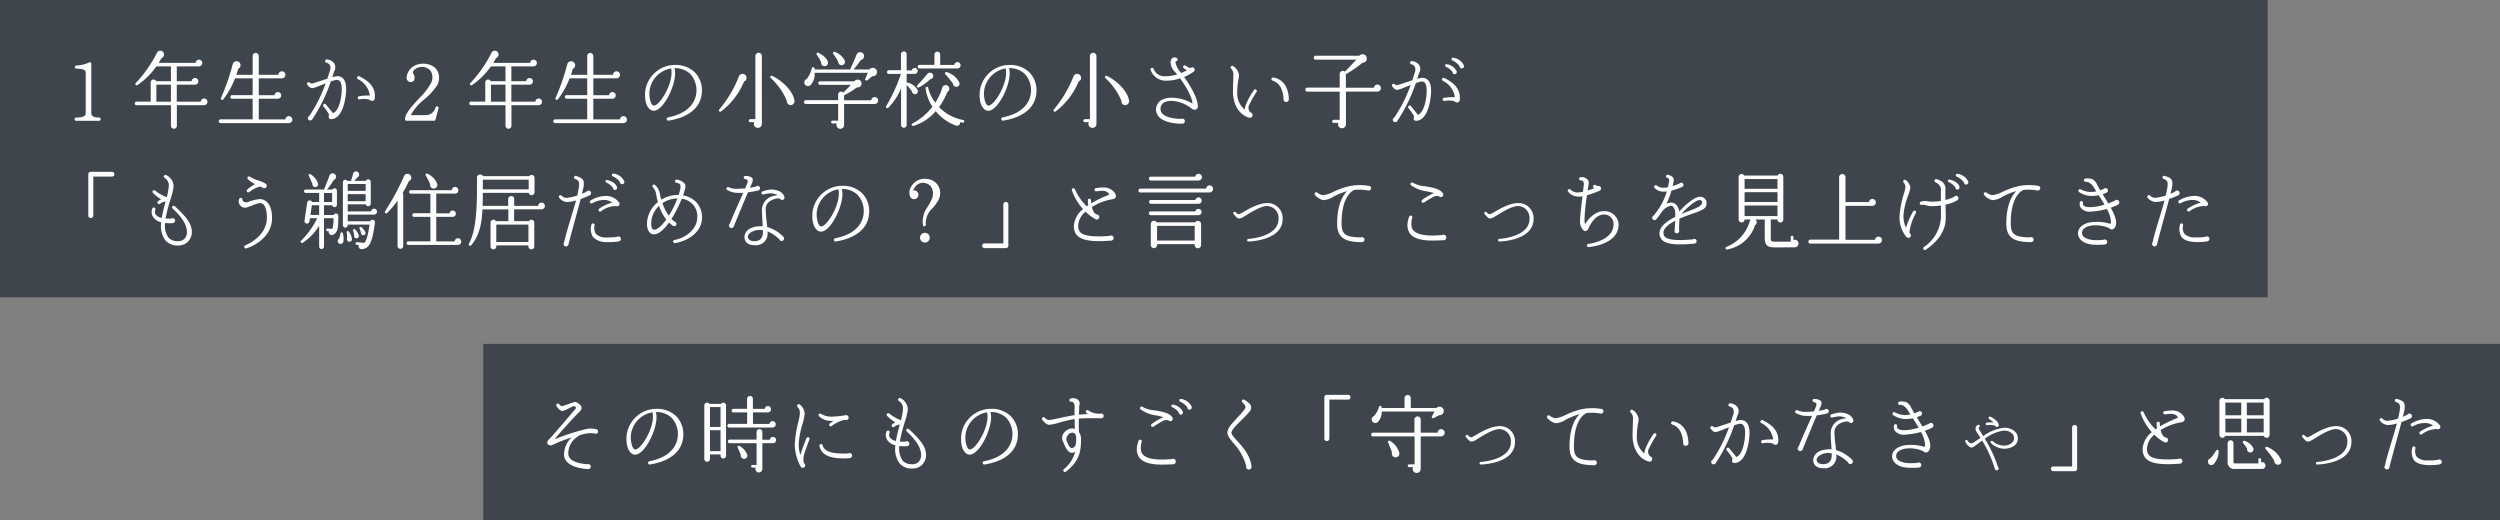
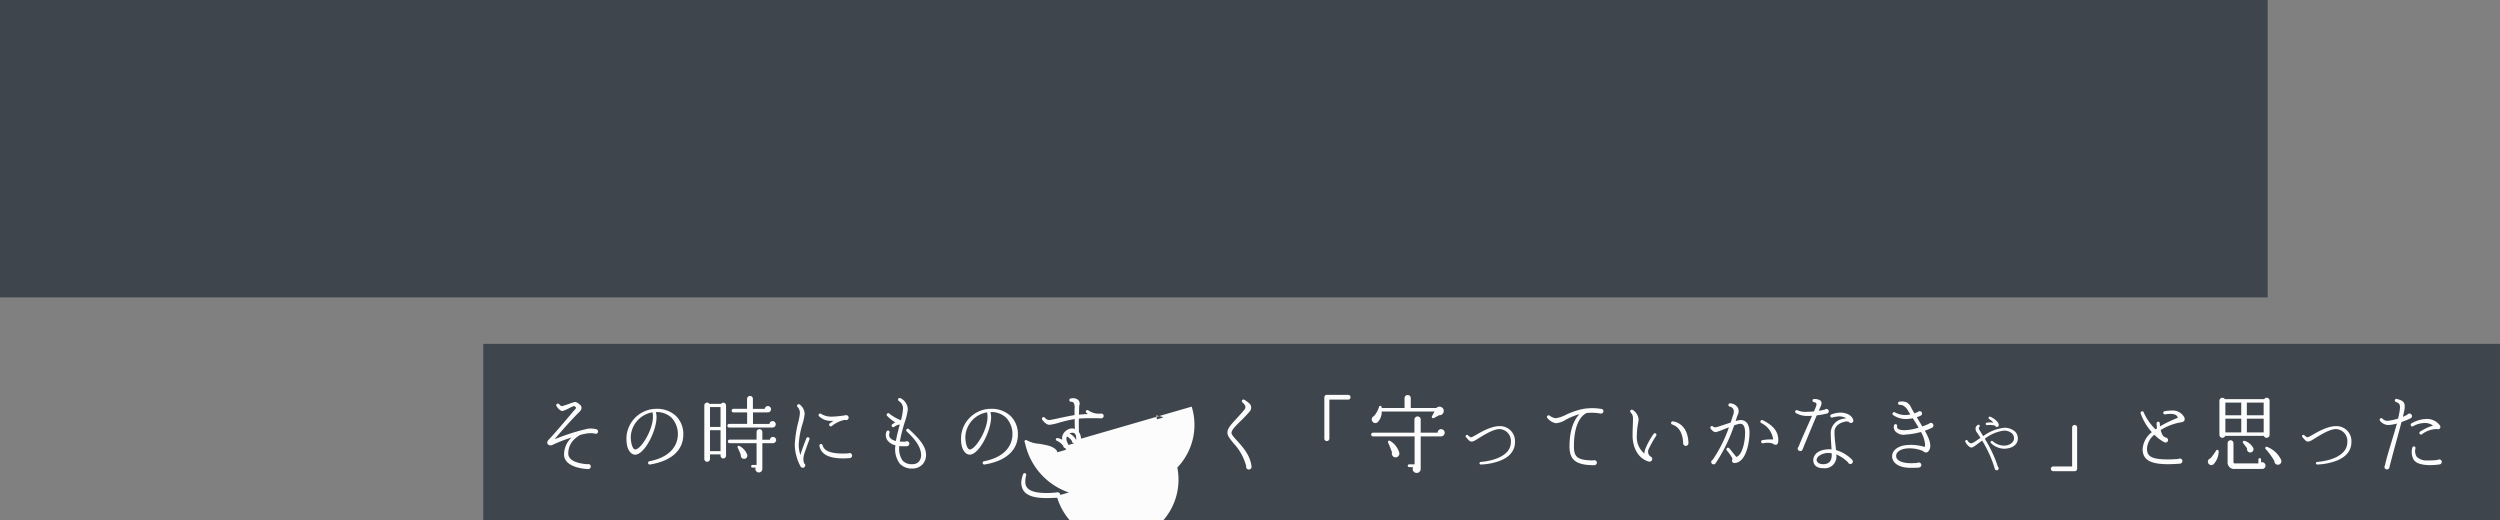
<svg xmlns="http://www.w3.org/2000/svg" width="538" height="112" viewBox="0 0 538 112">
  <rect x="0" y="0" width="538" height="112" fill="#808080" stroke="none" />
  <g id="グループ_116" data-name="グループ 116" transform="translate(-199 -5030)">
    <g id="グループ_55" data-name="グループ 55" transform="translate(-10 -9)">
      <rect id="長方形_59" data-name="長方形 59" width="488" height="64" transform="translate(209 5039)" fill="#2f3640" opacity="0.8" />
-       <path id="パス_63" data-name="パス 63" d="M11.664-.342a.346.346,0,0,0-.342-.36c-1.008,0-1.674-.252-1.674-.918V-12.258a.32.32,0,0,0-.5-.288A7.241,7.241,0,0,1,6.5-11.9a.345.345,0,1,0,.018.684c1.71,0,1.926.468,1.926.846V-1.6c0,.63-.738.9-2.034.9a.377.377,0,0,0-.378.36A.362.362,0,0,0,6.408,0h4.914A.331.331,0,0,0,11.664-.342ZM34.65-4.086a.722.722,0,0,0-.72-.72.728.728,0,0,0-.72.684H28.044V-7.776H31.95a.725.725,0,0,0,.738-.72.722.722,0,0,0-.72-.72.728.728,0,0,0-.72.684h-3.2v-3.186h4.734a.742.742,0,0,0,.756-.72.722.722,0,0,0-.72-.72.728.728,0,0,0-.72.684H24.156c.2-.324.4-.648.576-1.008a.833.833,0,0,0,.522-1.044.8.8,0,0,0-1.512-.054,27.423,27.423,0,0,1-4.518,6.444A.287.287,0,0,0,19.6-7.7a16.034,16.034,0,0,0,4.05-4.014h3.132v3.186H23.6a.612.612,0,0,0-1.17.252v4.14h-3.06a.4.4,0,0,0-.378.414.355.355,0,0,0,.378.36h7.416V1.08a.654.654,0,0,0,.648.63.638.638,0,0,0,.63-.63V-3.366H33.93A.722.722,0,0,0,34.65-4.086Zm-11-3.69h3.132v3.654H23.652ZM52.92-.252a.761.761,0,0,0-.756-.756.763.763,0,0,0-.756.7H45.684V-4.752h4.122a.707.707,0,0,0,.7-.72.707.707,0,0,0-.7-.72.728.728,0,0,0-.72.684h-3.4V-9.144H50.67a.761.761,0,0,0,.756-.756.761.761,0,0,0-.756-.756.761.761,0,0,0-.756.756h-4.23v-4.05a.676.676,0,0,0-.666-.666.661.661,0,0,0-.648.666V-9.9H40.86c.144-.414.288-.846.414-1.3a.838.838,0,0,0,.36-1.224.859.859,0,0,0-1.548.216A47.728,47.728,0,0,1,37.548-4.9a.3.3,0,0,0,.5.306A18.922,18.922,0,0,0,40.59-9.144h3.78v3.618H39.942a.384.384,0,0,0-.378.4.369.369,0,0,0,.378.378H44.37V-.324H37.476a.431.431,0,0,0-.414.414A.431.431,0,0,0,37.476.5H52.164A.761.761,0,0,0,52.92-.252Zm11.574-6.57c0-1.854-.666-2.79-1.962-2.79a5.764,5.764,0,0,0-1.026.216c.144-.414.252-.864.432-1.278a1.688,1.688,0,0,0,.018-1.638,2.083,2.083,0,0,0-1.674-.9.363.363,0,0,0-.324.4.339.339,0,0,0,.288.306,1.1,1.1,0,0,1,.81.666A1.828,1.828,0,0,1,60.93-10.6l-.486,1.53c-.558.18-1.188.4-1.872.612-.522.18-1.08.36-1.188.378-.432.072-.594,0-.72-.126a.334.334,0,0,0-.45-.054.347.347,0,0,0-.09.486c.252.342.648.792,1.134.756a9.471,9.471,0,0,0,1.584-.558c.342-.126.774-.306,1.224-.468a29.8,29.8,0,0,1-3.492,6.984.529.529,0,0,0-.324.486.519.519,0,0,0,.522.5.5.5,0,0,0,.4-.2,34.138,34.138,0,0,0,4.014-8.19A6.324,6.324,0,0,1,62.406-8.8c.36,0,1.134,0,1.134,1.944,0,2.034-.612,4.482-1.62,5.058-.09.054-.234.18-.306.09-.36-.45-1.1-1.368-1.476-1.818a.342.342,0,0,0-.486-.054.384.384,0,0,0-.054.5A10.114,10.114,0,0,1,60.8-1.368c.036.306-.216.54.036.828a.523.523,0,0,0,.5.18C63.9-.54,64.494-5.2,64.494-6.822Zm6.174,1.854c.216-2.5-1.674-3.78-3.33-4.608a.341.341,0,0,0-.468.162.333.333,0,0,0,.144.45,4.577,4.577,0,0,1,2.574,3.528,11.341,11.341,0,0,0-2.322.144.344.344,0,0,0-.27.4.353.353,0,0,0,.378.288,4.464,4.464,0,0,1,1.89-.018,1.844,1.844,0,0,1,.378.18.791.791,0,0,0,.72.108A.744.744,0,0,0,70.668-4.968Zm13.7,2.3a.339.339,0,0,0-.648-.2,2.139,2.139,0,0,1-2.286,1.638H78.408a11,11,0,0,1,2.718-3.24,14.136,14.136,0,0,0,2.952-3.168,3.366,3.366,0,0,0,.054-3.132c-.864-1.494-3.2-1.962-4.9-1.1a3.164,3.164,0,0,0-1.728,2.52.9.9,0,0,0,.9,1.008.789.789,0,0,0,.72-.414,1.485,1.485,0,0,0-.18-1.386c-.252-.4.144-.828.45-1.026a2.478,2.478,0,0,1,3.258.4,2.681,2.681,0,0,1,.018,2.79A14.176,14.176,0,0,1,80.352-5c-1.584,1.674-3.2,3.456-3.2,4.644a.331.331,0,0,0,.342.342h5.886a.307.307,0,0,0,.342-.252ZM106.65-4.086a.722.722,0,0,0-.72-.72.728.728,0,0,0-.72.684h-5.166V-7.776h3.906a.725.725,0,0,0,.738-.72.722.722,0,0,0-.72-.72.728.728,0,0,0-.72.684h-3.2v-3.186h4.734a.742.742,0,0,0,.756-.72.722.722,0,0,0-.72-.72.728.728,0,0,0-.72.684H96.156c.2-.324.4-.648.576-1.008a.833.833,0,0,0,.522-1.044.8.8,0,0,0-1.512-.054,27.423,27.423,0,0,1-4.518,6.444A.287.287,0,0,0,91.6-7.7a16.034,16.034,0,0,0,4.05-4.014h3.132v3.186H95.6a.612.612,0,0,0-1.17.252v4.14h-3.06a.4.4,0,0,0-.378.414.355.355,0,0,0,.378.36h7.416V1.08a.654.654,0,0,0,.648.63.638.638,0,0,0,.63-.63V-3.366h5.868A.722.722,0,0,0,106.65-4.086Zm-11-3.69h3.132v3.654H95.652ZM124.92-.252a.761.761,0,0,0-.756-.756.763.763,0,0,0-.756.7h-5.724V-4.752h4.122a.707.707,0,0,0,.7-.72.707.707,0,0,0-.7-.72.728.728,0,0,0-.72.684h-3.4V-9.144h4.986a.761.761,0,0,0,.756-.756.761.761,0,0,0-.756-.756.761.761,0,0,0-.756.756h-4.23v-4.05a.676.676,0,0,0-.666-.666.661.661,0,0,0-.648.666V-9.9h-3.51c.144-.414.288-.846.414-1.3a.838.838,0,0,0,.36-1.224.859.859,0,0,0-1.548.216A47.728,47.728,0,0,1,109.548-4.9a.3.3,0,0,0,.5.306,18.922,18.922,0,0,0,2.538-4.554h3.78v3.618h-4.428a.384.384,0,0,0-.378.4.369.369,0,0,0,.378.378h4.428V-.324h-6.894a.431.431,0,0,0-.414.414.431.431,0,0,0,.414.414h14.688A.761.761,0,0,0,124.92-.252ZM141.048-6.39a5.473,5.473,0,0,0-1.494-4.014,5.911,5.911,0,0,0-4.356-1.62c-.216,0-.432.018-.648.036a6.491,6.491,0,0,0-5.706,5.706c-.144,1.89.234,3.042.882,3.69a1.339,1.339,0,0,0,1.008.432c2-.09,4.572-5.148,4.554-8.118a4.058,4.058,0,0,0-.144-1.044,4.611,4.611,0,0,1,3.42,1.26,5.161,5.161,0,0,1,1.314,3.636c-.036,1.368-.684,4.626-6.138,5.688a.353.353,0,0,0-.27.414.357.357,0,0,0,.4.288C138.42-.774,140.994-3.042,141.048-6.39Zm-6.534-3.96c0,2.97-2.628,7.074-3.8,7.074-.666,0-1.044-1.782-.954-2.97a5.581,5.581,0,0,1,4.662-5.022A5.213,5.213,0,0,1,134.514-10.35Zm19.44-3.6a.715.715,0,0,0-.7-.7.715.715,0,0,0-.7.7V-.36h-1.1a.338.338,0,0,0-.324.342.308.308,0,0,0,.324.306h.846a.861.861,0,0,0,.792,1.224.849.849,0,0,0,.864-.846Zm-3.33,4.464a.855.855,0,0,0-1.6-.108,25.354,25.354,0,0,1-4.23,7.146.287.287,0,0,0,.4.414A15.372,15.372,0,0,0,150.12-8.46.851.851,0,0,0,150.624-9.486ZM160.974-4.3c-.2-1.674-1.98-3.942-4.752-5.364a.291.291,0,0,0-.342.468,13.951,13.951,0,0,1,3.456,4.914.809.809,0,0,0,.846.9A.837.837,0,0,0,160.974-4.3Zm10.8-8.712a3.994,3.994,0,0,0-2.052-1.8c-.342-.162-.612.144-.378.45a9.482,9.482,0,0,1,1.026,1.638.734.734,0,0,0,.738.756A.742.742,0,0,0,171.774-13.014Zm6.84,2.052a.918.918,0,0,0-1.512-.09h-3.42a24.638,24.638,0,0,0,1.584-2.034.862.862,0,0,0,.648-1.116.843.843,0,0,0-1.08-.522.918.918,0,0,0-.54.558c-.27.738-.972,2.3-1.35,3.114h-7.632v-.2a.317.317,0,0,0-.63-.018,5.872,5.872,0,0,1-1.062,2.25.8.8,0,0,0-.342,1.278.817.817,0,0,0,1.134.072,3.508,3.508,0,0,0,.9-2.664H176.76l-.54,1.224a.3.3,0,0,0,.45.378c.324-.252.738-.612,1.026-.864A.913.913,0,0,0,178.614-10.962ZM168.174-12.6c-.054-.558-.72-1.368-2-2.016-.378-.2-.594.18-.378.45a7.946,7.946,0,0,1,.918,1.566.727.727,0,0,0,.684.846A.732.732,0,0,0,168.174-12.6Zm10.8,8.226a.73.73,0,0,0-.738-.738.744.744,0,0,0-.738.684h-5.85V-5.49A16.811,16.811,0,0,0,174.42-7.2a.813.813,0,0,0,.972-.684.813.813,0,0,0-.666-.972.93.93,0,0,0-.882.36h-7.38a.369.369,0,0,0-.378.378.369.369,0,0,0,.378.378h6.642c-.468.522-1.188,1.242-1.638,1.656a.636.636,0,0,0-1.1.45v1.188h-6.948a.431.431,0,0,0-.414.414.431.431,0,0,0,.414.414h6.948V-.036h-1.224a.317.317,0,0,0-.288.324.284.284,0,0,0,.288.288h.936A.819.819,0,1,0,171.648.9V-3.618h6.642A.724.724,0,0,0,178.974-4.374Zm8.514-2.214a3.316,3.316,0,0,0-2.178-1.638.248.248,0,0,0-.2.018V-10.1h1.71a.639.639,0,0,0,.666-.648.615.615,0,0,0-.63-.63.655.655,0,0,0-.63.522h-1.116v-3.474a.615.615,0,0,0-.594-.612.647.647,0,0,0-.63.612v3.438H181.26a.384.384,0,0,0-.378.4.384.384,0,0,0,.378.4h2.628a35.978,35.978,0,0,1-3.186,6.93.29.29,0,0,0,.432.378,13.217,13.217,0,0,0,2.772-4.176V.9a.615.615,0,0,0,.612.594A.6.6,0,0,0,185.112.9V-7.7a9.048,9.048,0,0,1,1.152,1.386.612.612,0,0,0,.45.558A.623.623,0,0,0,187.488-6.588Zm9.234-5.364a.684.684,0,0,0-.684-.684.667.667,0,0,0-.666.612H192.33v-2.25a.607.607,0,0,0-.612-.612.622.622,0,0,0-.63.612v2.232h-3.222a.384.384,0,0,0-.378.4.369.369,0,0,0,.378.378H196A.692.692,0,0,0,196.722-11.952ZM196.47-8.19a4.36,4.36,0,0,0-2.736-2.286.28.28,0,0,0-.288.468,23.152,23.152,0,0,1,1.638,2.016.724.724,0,0,0,.774.666A.674.674,0,0,0,196.47-8.19Zm-5.634-1.53a.709.709,0,0,0-1.242-.4c-.594.72-1.422,1.692-2.2,2.484a.285.285,0,0,0,.342.45,10,10,0,0,0,2.448-1.764A.7.7,0,0,0,190.836-9.72ZM197.5.162a.276.276,0,0,0-.216-.342,9.679,9.679,0,0,1-5.2-2.772,14.893,14.893,0,0,0,1.782-3.24.784.784,0,0,0,.4-.936.778.778,0,0,0-.972-.522.723.723,0,0,0-.522.54,12.647,12.647,0,0,1-1.494,3.2,8.445,8.445,0,0,1-1.53-3.186.283.283,0,0,0-.558.09,8.849,8.849,0,0,0,1.476,3.96,13.014,13.014,0,0,1-4.32,3.618.288.288,0,0,0,.234.522,10.153,10.153,0,0,0,4.788-3.168A9.876,9.876,0,0,0,195.7,1.008a.655.655,0,0,0,.9-.738,5.07,5.07,0,0,0,.558.126A.288.288,0,0,0,197.5.162ZM213.048-6.39a5.473,5.473,0,0,0-1.494-4.014,5.911,5.911,0,0,0-4.356-1.62c-.216,0-.432.018-.648.036a6.491,6.491,0,0,0-5.706,5.706c-.144,1.89.234,3.042.882,3.69a1.339,1.339,0,0,0,1.008.432c2-.09,4.572-5.148,4.554-8.118a4.058,4.058,0,0,0-.144-1.044,4.611,4.611,0,0,1,3.42,1.26,5.161,5.161,0,0,1,1.314,3.636c-.036,1.368-.684,4.626-6.138,5.688a.353.353,0,0,0-.27.414.357.357,0,0,0,.4.288C210.42-.774,212.994-3.042,213.048-6.39Zm-6.534-3.96c0,2.97-2.628,7.074-3.8,7.074-.666,0-1.044-1.782-.954-2.97a5.581,5.581,0,0,1,4.662-5.022A5.213,5.213,0,0,1,206.514-10.35Zm19.44-3.6a.715.715,0,0,0-.7-.7.715.715,0,0,0-.7.7V-.36h-1.1a.338.338,0,0,0-.324.342.308.308,0,0,0,.324.306h.846a.861.861,0,0,0,.792,1.224.849.849,0,0,0,.864-.846Zm-3.33,4.464a.855.855,0,0,0-1.6-.108,25.354,25.354,0,0,1-4.23,7.146.287.287,0,0,0,.4.414A15.372,15.372,0,0,0,222.12-8.46.851.851,0,0,0,222.624-9.486ZM232.974-4.3c-.2-1.674-1.98-3.942-4.752-5.364a.291.291,0,0,0-.342.468,13.951,13.951,0,0,1,3.456,4.914.809.809,0,0,0,.846.9A.837.837,0,0,0,232.974-4.3Zm14.8,1.044c-.108-1.926-1.89-4.68-2.952-6.174a10.8,10.8,0,0,0,2.034-1.116.563.563,0,0,0,.234-.45.515.515,0,0,0-.828-.4c-.27.09-.774-.234-1.1-.486a.387.387,0,0,0-.5.072.361.361,0,0,0,.072.486,5.454,5.454,0,0,0,.684.432,8.622,8.622,0,0,1-1.224.612,2.037,2.037,0,0,0-.18-.234,4.3,4.3,0,0,1-1.044-2.034c-.036-.324.216-.252.342-.36a.343.343,0,0,0,.036-.486.8.8,0,0,0-.864-.2c-.216.072-.576.324-.576,1.08a3.054,3.054,0,0,0,.99,2.034,5.6,5.6,0,0,1,.414.5,9.826,9.826,0,0,1-2.754.4,2.463,2.463,0,0,1-2.286-1.584.335.335,0,0,0-.432-.216.34.34,0,0,0-.216.45,3.414,3.414,0,0,0,3.006,2.286,9.28,9.28,0,0,0,3.33-.486c1.1,1.512,2.556,3.834,2.664,5.418a8.867,8.867,0,0,0-4.662-1.26,4.077,4.077,0,0,0-1.242.2,2.464,2.464,0,0,0-1.962,2.3,2.343,2.343,0,0,0,.72,1.692c.9.9,2.682,1.4,4.9,1.4a.574.574,0,0,0,.612-.558.554.554,0,0,0-.54-.54.5.5,0,0,0-.234.054c-.684,0-2.97-.072-4-1.044a1.458,1.458,0,0,1-.468-1.08,1.535,1.535,0,0,1,1.044-1.53,3.688,3.688,0,0,1,1.17-.216,7.4,7.4,0,0,1,4.3,1.53c.45.36.846.468,1.152.306A.75.75,0,0,0,247.77-3.258Zm12.636-2.97a.364.364,0,0,0-.072-.486.347.347,0,0,0-.486.09,16.254,16.254,0,0,0-1.8,3.294,3.166,3.166,0,0,0-.18.918,4.5,4.5,0,0,1-1.62-3.762,16.078,16.078,0,0,1,.27-2.772,4.99,4.99,0,0,0,.108-.882,2.691,2.691,0,0,0-1.278-1.962.368.368,0,0,0-.468.09.349.349,0,0,0,.072.486,1.742,1.742,0,0,1,.468,1.3l-.018.864c-.018.7-.072,1.638-.072,2.772,0,2.178.9,4.788,3.4,5.58a1.215,1.215,0,0,0,.252.036.569.569,0,0,0,.576-.576.562.562,0,0,0-.4-.54,1.3,1.3,0,0,1-.324-1.656A24.213,24.213,0,0,1,260.406-6.228Zm6.948,1.548c-.09-3.1-1.764-4.428-3.348-4.644a.366.366,0,0,0-.378.234.343.343,0,0,0,.216.432c1.458.5,2.214,1.746,2.376,3.888a.588.588,0,0,0,.558.72A.583.583,0,0,0,267.354-4.68Zm19.818-2.358a.776.776,0,0,0-.756-.774.748.748,0,0,0-.756.684h-6.03v-2.9a28.2,28.2,0,0,0,3.6-2.484.855.855,0,0,0,.9-.918.907.907,0,0,0-1.6-.576H273.1a.435.435,0,0,0-.378.45.384.384,0,0,0,.378.4h8.784l-2.448,2.574a.683.683,0,0,0-1.134.486v2.952h-7a.432.432,0,0,0-.4.432.432.432,0,0,0,.4.432h7V-.216h-1.314a.324.324,0,0,0-.306.342.308.308,0,0,0,.306.324h1.044a.812.812,0,0,0,.756,1.152.853.853,0,0,0,.864-.864v-7.02h6.732A.769.769,0,0,0,287.172-7.038Zm17.856-4.9a2.947,2.947,0,0,0-2.3-1.638.306.306,0,0,0-.36.234.315.315,0,0,0,.18.36,3.7,3.7,0,0,1,1.548,1.224.469.469,0,0,0,.468.486A.5.5,0,0,0,305.028-11.934ZM297.972-6.48c0-1.836-.666-2.772-1.944-2.772A4.124,4.124,0,0,0,295-9.036c.126-.432.252-.864.414-1.278a1.687,1.687,0,0,0,.036-1.638,2.164,2.164,0,0,0-1.692-.9.343.343,0,0,0-.306.378.3.3,0,0,0,.288.306,1.1,1.1,0,0,1,.792.684,1.828,1.828,0,0,1-.126,1.242c-.162.522-.306,1.026-.486,1.53-.558.18-1.188.378-1.854.612-.54.18-1.1.36-1.188.378-.432.072-.612-.018-.738-.144a.332.332,0,0,0-.45-.036.33.33,0,0,0-.072.486c.234.342.63.81,1.134.756a8.889,8.889,0,0,0,1.584-.558c.342-.126.774-.306,1.224-.468A30.605,30.605,0,0,1,290.052-.7a.533.533,0,0,0-.324.468.522.522,0,0,0,.522.522.567.567,0,0,0,.414-.2,34.468,34.468,0,0,0,4.014-8.19,6.879,6.879,0,0,1,1.206-.36c.378,0,1.134,0,1.134,1.962,0,2.016-.612,4.464-1.62,5.058-.072.036-.234.18-.306.09-.36-.45-1.08-1.368-1.458-1.818a.366.366,0,0,0-.5-.054.343.343,0,0,0-.036.486,11.091,11.091,0,0,1,1.188,1.728c.036.306-.216.54.036.828a.585.585,0,0,0,.5.18C297.4-.18,297.972-4.86,297.972-6.48Zm5.508-4.176a2.844,2.844,0,0,0-2.142-1.53.28.28,0,0,0-.342.234.28.28,0,0,0,.162.324,3.522,3.522,0,0,1,1.44,1.134.439.439,0,0,0,.45.468A.489.489,0,0,0,303.48-10.656Zm.666,6.048c.216-2.5-1.656-3.78-3.33-4.608a.354.354,0,0,0-.468.144.349.349,0,0,0,.144.468,4.566,4.566,0,0,1,2.592,3.51,14.37,14.37,0,0,0-2.322.144.351.351,0,0,0-.288.414.34.34,0,0,0,.378.27,4.772,4.772,0,0,1,1.89,0,2.6,2.6,0,0,1,.4.162.669.669,0,0,0,.7.108A.712.712,0,0,0,304.146-4.608ZM14.634,11.492a.522.522,0,0,0-.522-.522H9.522A.522.522,0,0,0,9,11.492V20.4a.522.522,0,0,0,.522.522.542.542,0,0,0,.558-.522V12h4.032A.507.507,0,0,0,14.634,11.492Zm16.632,12.06c-.144-1.656-1.512-3.222-3.672-5.2a.344.344,0,0,0-.468.5c1.962,1.818,2.952,3.33,3.078,4.77a2.21,2.21,0,0,1-.468,1.728,1.8,1.8,0,0,1-1.332.54,2.709,2.709,0,0,1-2.106-.7,4.336,4.336,0,0,1-.756-3.2,9.747,9.747,0,0,0,1.656.036.559.559,0,0,0,.486-.54.53.53,0,0,0-.54-.54.607.607,0,0,0-.306.09,8.85,8.85,0,0,1-1.206-.018,38.062,38.062,0,0,1,1.062-4.158A12.956,12.956,0,0,0,27.36,14.1a2.751,2.751,0,0,0-1.62-2.43.351.351,0,0,0-.306.63,1.852,1.852,0,0,1,.882,1.818,12.069,12.069,0,0,1-.432,2.322A9.331,9.331,0,0,1,23.4,15.02a.344.344,0,0,0-.486.486,8.9,8.9,0,0,0,1.764,1.4,3.1,3.1,0,0,0-.666.4.353.353,0,0,0,.432.558,2.182,2.182,0,0,1,1.188-.5c-.306,1.17-.63,2.34-.828,3.528a2.119,2.119,0,0,1-1.278-.7,1.119,1.119,0,0,1-.09-1.062.351.351,0,0,0-.648-.27,1.957,1.957,0,0,0,.2,1.908,2.911,2.911,0,0,0,1.71,1.062A5.215,5.215,0,0,0,25.65,25.8,3.533,3.533,0,0,0,28.4,26.828a2.906,2.906,0,0,0,2.142-.918A2.988,2.988,0,0,0,31.266,23.552Zm16.146-9.576a.53.53,0,0,0-.234-.432,6.284,6.284,0,0,0-1.512-.684,7.751,7.751,0,0,1-1.872-.828.364.364,0,0,0-.486.072.354.354,0,0,0,.036.45,5.019,5.019,0,0,0,1.566,1.062A8.552,8.552,0,0,0,43.2,14.8a.332.332,0,0,0-.036.45.347.347,0,0,0,.486.09,6.176,6.176,0,0,1,2.286-1.188,1.634,1.634,0,0,1,.558.216.547.547,0,0,0,.378.144A.53.53,0,0,0,47.412,13.976Zm1.134,6.966c0-3.906-2.178-4.1-2.628-4.1a9.5,9.5,0,0,0-2.394.576,1.2,1.2,0,0,1-1.08-.018.54.54,0,0,1-.27-.5.427.427,0,0,0-.162-.27.347.347,0,0,0-.486.09,1.311,1.311,0,0,0,.306,1.62,1.339,1.339,0,0,0,1.548.2c.2-.072.594-.2.756-.27a7.743,7.743,0,0,1,1.782-.576c.972,0,1.512,1.116,1.512,3.168,0,3.564-3.492,5.49-4.644,5.922a.345.345,0,0,0-.2.45.35.35,0,0,0,.432.216C44.568,26.972,48.546,25.028,48.546,20.942Zm22.59-1.4a.615.615,0,0,0-.63-.63.629.629,0,0,0-.63.576h-5.04V17.972h3.87a.54.54,0,0,0,.522.4.546.546,0,0,0,.558-.54v-4.7a.546.546,0,0,0-.558-.54.554.554,0,0,0-.5.324H66.24a5.785,5.785,0,0,0,.666-.738.66.66,0,0,0,.324-.864.646.646,0,0,0-1.242.09c-.108.4-.324,1.152-.45,1.512h-.792a.506.506,0,0,0-.432-.234.522.522,0,0,0-.522.522v9.252a.522.522,0,1,0,1.044,0v-.126h4.7c-.378,2.538-.738,3.546-1.134,3.942l-1.566-.162a.3.3,0,0,0-.324.27.284.284,0,0,0,.27.306l.432.054a.633.633,0,0,0,.648.882c1.62-.126,2.25-1.4,2.826-5.706a.546.546,0,0,0-.45-.612.531.531,0,0,0-.576.306H64.836V20.186h5.652A.645.645,0,0,0,71.136,19.538Zm-8.316.936a.535.535,0,0,0-.5-.54.5.5,0,0,0-.5.324H59.724V18.17h1.764a.5.5,0,0,0,.5.4.522.522,0,0,0,.522-.522V15.056a.538.538,0,0,0-.522-.54.508.508,0,0,0-.45.27h-1.17a16.1,16.1,0,0,0,1.476-2.07.73.73,0,1,0-.954-.9c-.18.5-.81,2.16-1.08,2.754a.3.3,0,0,0,0,.216H55.782a.361.361,0,0,0-.36.36.377.377,0,0,0,.36.378h2.9v1.944H57.15a.565.565,0,0,0-.432-.342.559.559,0,0,0-.612.468L55.53,21.5a.537.537,0,0,0,1.062.162l.108-.7h1.566a17.687,17.687,0,0,1-3.456,4.824c-.288.27.018.648.36.45a11.779,11.779,0,0,0,3.51-3.654v4.482a.522.522,0,1,0,1.044,0v-6.1h2.034a7.374,7.374,0,0,1-.234,2.286L60.5,23.192a.286.286,0,0,0-.306.27.312.312,0,0,0,.288.306l.288.018a.629.629,0,0,0,.882.738C62.91,23.984,62.766,22.454,62.82,20.474Zm-4.374-6.948a3.656,3.656,0,0,0-1.62-2.034c-.288-.18-.5.072-.378.324.144.306.666,1.458.774,1.728a.633.633,0,0,0,.468.7A.618.618,0,0,0,58.446,13.526Zm6.39.072h3.852v1.476H64.836Zm-5.112,1.926H61.47v1.944H59.724Zm5.112.252h3.852v1.512H64.836ZM57.114,18.17H58.68v2.088H56.808ZM68.6,23.894a3.062,3.062,0,0,0-.81-.99.259.259,0,0,0-.414.306,4.931,4.931,0,0,1,.306.864.493.493,0,0,0,.4.54A.487.487,0,0,0,68.6,23.894Zm-1.386.738a2.659,2.659,0,0,0-.81-1.242c-.252-.234-.486.018-.414.252A4.411,4.411,0,0,1,66.2,24.65a.521.521,0,1,0,1.008-.018Zm-1.476.864a3.1,3.1,0,0,0-.648-1.638c-.2-.288-.5-.09-.468.18a7.3,7.3,0,0,1,.072,1.224.558.558,0,0,0,.252.7A.536.536,0,0,0,65.736,25.5Zm-1.854.5a3.756,3.756,0,0,0-.108-1.8.254.254,0,0,0-.5.018,5.641,5.641,0,0,1-.306,1.152.609.609,0,1,0,.918.63ZM84.06,13.526a4,4,0,0,0-2.052-2.142.289.289,0,0,0-.378.414,15.1,15.1,0,0,1,.954,1.854.756.756,0,0,0,.846.918A.765.765,0,0,0,84.06,13.526ZM78.426,11.87a.8.8,0,0,0-1.476.036,54.1,54.1,0,0,1-4.1,7.578.3.3,0,0,0,.45.378,19.445,19.445,0,0,0,2.25-2.7v9.774a.612.612,0,0,0,1.224,0V15.848a.649.649,0,0,0-.108-.36c.45-.738.882-1.566,1.332-2.5A.8.8,0,0,0,78.426,11.87ZM89.262,25.982a.707.707,0,0,0-.7-.72.728.728,0,0,0-.72.684H83.88V20.672h3.528a.7.7,0,0,0,.7-.684.686.686,0,0,0-1.368-.072H83.88V15.668h4.032a.72.72,0,0,0,.018-1.44.744.744,0,0,0-.72.7h-8.8a.378.378,0,0,0,0,.756H82.62V19.88H79.11a.4.4,0,0,0-.378.414.369.369,0,0,0,.378.378h3.51v5.256H77.886a.384.384,0,0,0-.378.4.369.369,0,0,0,.378.378H88.56A.707.707,0,0,0,89.262,25.982Zm18-7.65a.72.72,0,0,0-1.44-.036h-5.166V16.8a.622.622,0,0,0-.63-.612.655.655,0,0,0-.666.612V18.3H93.852c.036-.9.054-1.818.054-2.79h9.882a.619.619,0,0,0,.612.5.638.638,0,0,0,.63-.63V12.248a.622.622,0,0,0-.63-.612.631.631,0,0,0-.522.27H93.96a.716.716,0,0,0-.792-.342.694.694,0,0,0-.522.774v2.034c0,6.552-.54,9.846-1.746,12.1a.294.294,0,0,0,.486.324c1.476-1.692,2.3-4.068,2.43-7.74H99.4V21.59H96.732a.63.63,0,0,0-1.17.306v5.148a.622.622,0,0,0,.63.612.607.607,0,0,0,.612-.612V26.81h6.912v.234a.638.638,0,0,0,.648.612.607.607,0,0,0,.612-.612V21.9a.607.607,0,0,0-.612-.612.628.628,0,0,0-.54.306h-3.186V19.052h5.886A.738.738,0,0,0,107.262,18.332Zm-13.356-5.67h9.864V14.75H93.906Zm2.9,9.666h6.912v3.744H96.8ZM124.344,13a3.025,3.025,0,0,0-2.3-1.656.306.306,0,0,0-.36.234.3.3,0,0,0,.18.36,3.651,3.651,0,0,1,1.53,1.224.484.484,0,0,0,.486.486A.5.5,0,0,0,124.344,13ZM117.2,15.56a.53.53,0,0,0-.54-.54.515.515,0,0,0-.45.234,7.768,7.768,0,0,1-.972.45c.162-.63.288-1.17.342-1.512.27-1.584-.288-1.836-1.368-2.25l-.234-.09a.329.329,0,0,0-.432.216.345.345,0,0,0,.2.45c.738.27,1.008.522.81,1.854-.09.54-.2,1.116-.324,1.71a11.294,11.294,0,0,1-2.286.5,1.456,1.456,0,0,1-1.1-.486.345.345,0,0,0-.522.45,2.317,2.317,0,0,0,1.71.936,7.912,7.912,0,0,0,1.926-.342c-.342,1.3-.774,2.682-1.188,4.05-.558,1.836-1.08,3.582-1.386,5a.489.489,0,0,0-.108.306.534.534,0,0,0,1.062.09c.252-1.044.756-2.844,1.26-4.734.468-1.71.972-3.546,1.368-5.022.558-.2,1.422-.558,1.872-.756A.565.565,0,0,0,117.2,15.56Zm5.58-1.3c-.27-.9-1.44-1.386-2.124-1.53a.306.306,0,0,0-.36.234.315.315,0,0,0,.18.324,3.643,3.643,0,0,1,1.44,1.134.435.435,0,0,0,.432.468A.474.474,0,0,0,122.778,14.264Zm.45,3.33a3.424,3.424,0,0,0-2.862-1.422,6.537,6.537,0,0,0-3.276.972.352.352,0,0,0-.108.486.343.343,0,0,0,.468.108,5.251,5.251,0,0,1,2.628-.7,2.772,2.772,0,0,1,1.656.576,8.317,8.317,0,0,0-2.556,1.134,2.634,2.634,0,0,1-.234.162.361.361,0,0,0-.072.486.344.344,0,0,0,.486.072,5.166,5.166,0,0,1,3.24-1.116.5.5,0,0,0,.594-.126A.514.514,0,0,0,123.228,17.594Zm.4,7.83a.542.542,0,0,0-.54-.54.554.554,0,0,0-.342.108,15.3,15.3,0,0,1-2.142.108,3.09,3.09,0,0,1-2.358-.756,2.333,2.333,0,0,1-.288-1.854.326.326,0,0,0-.288-.4.344.344,0,0,0-.4.27,3.355,3.355,0,0,0,.342,2.664,3.956,3.956,0,0,0,2.934,1.08,14.311,14.311,0,0,0,2.628-.144A.558.558,0,0,0,123.624,25.424Zm17.442-4.5a4.659,4.659,0,0,0-1.3-3.474,5.173,5.173,0,0,0-2.772-1.4c.108-.324.216-.648.306-.99a3.607,3.607,0,0,0,.2-.954.967.967,0,0,0-.342-.774,2.884,2.884,0,0,0-1.548-.684.332.332,0,0,0-.36.324.322.322,0,0,0,.288.36q.7.135.864.432a2.383,2.383,0,0,1-.036,1.008,11.855,11.855,0,0,1-.324,1.188,6.75,6.75,0,0,0-3.726,1.008,14.934,14.934,0,0,1-.378-1.548,3.3,3.3,0,0,0-.954-1.584.344.344,0,1,0-.468.5,2.762,2.762,0,0,1,.684,1.458c.072.4.18.99.378,1.692a6.09,6.09,0,0,0-2.358,4.788c0,.738.324,2.16,1.512,2.16,1.026,0,2.178-1.062,3.24-2.538a10.138,10.138,0,0,0,.81.684.607.607,0,0,0,.306.09.484.484,0,0,0,.486-.486.5.5,0,0,0-.432-.486c-.216-.18-.432-.36-.648-.576a26.687,26.687,0,0,0,2.214-4.338,3.759,3.759,0,0,1,3.33,4.122c-.036,2.43-2.592,4.374-4.9,4.734a.334.334,0,0,0-.288.4.357.357,0,0,0,.4.288C138.006,25.874,141.03,24,141.066,20.924Zm-5.292-4.212a20.386,20.386,0,0,1-1.854,3.708,10.251,10.251,0,0,1-1.368-2.7A5.867,5.867,0,0,1,135.774,16.712ZM133.38,21.23c-.936,1.314-1.89,2.214-2.628,2.214-.45,0-.612-.666-.612-1.224a5.3,5.3,0,0,1,1.692-3.924A9.436,9.436,0,0,0,133.38,21.23ZM153.558,14.5a.515.515,0,0,0-.5-.5.461.461,0,0,0-.342.144c-.234.054-.7.162-1.314.252.144-.36.288-.666.414-.936.378-.864.072-1.206-.144-1.314a2.4,2.4,0,0,0-1.4-.27.314.314,0,0,0-.2.414.311.311,0,0,0,.234.234c.414.108.792.144.5.936-.108.288-.252.648-.45,1.08-.45.036-.936.072-1.44.072a4.219,4.219,0,0,1-2.07-.306.353.353,0,0,0-.486.126.339.339,0,0,0,.144.468,4.654,4.654,0,0,0,2.394.612,9.944,9.944,0,0,0,1.044-.036q-.243.594-.54,1.242c-.7,1.584-1.62,3.564-2.358,5.436a.507.507,0,0,0-.18.378.542.542,0,0,0,.54.54.535.535,0,0,0,.5-.324c.738-1.836,2.07-5.04,3.06-7.362A21.129,21.129,0,0,0,153.144,15,.52.52,0,0,0,153.558,14.5Zm5.238,1.818c-.324-.936-1.314-1.494-2.79-1.53a6.5,6.5,0,0,0-1.908.4.345.345,0,0,0-.2.45.338.338,0,0,0,.414.216,7.79,7.79,0,0,1,1.494-.252,3.339,3.339,0,0,1,1.53.4,3.638,3.638,0,0,0-.612.108,3.153,3.153,0,0,0-2.754,2.916c0,.9.054,1.8.108,2.646.018.36.054.684.072,1.026a1.363,1.363,0,0,0-.27-.018c-3.492,0-3.672,1.962-3.672,2.34,0,.522.216,1.746,2.2,1.746a2.505,2.505,0,0,0,2.772-2.772.808.808,0,0,0-.018-.2A8.076,8.076,0,0,1,157.7,25.5a.549.549,0,0,0,.5.36.542.542,0,0,0,.54-.54.572.572,0,0,0-.144-.36,7.957,7.957,0,0,0-3.492-2.106c-.018-.4-.072-.81-.126-1.224a25.815,25.815,0,0,1-.2-2.628c0-1.746,1.872-2.178,2.25-2.25a1.325,1.325,0,0,1,.846.036.518.518,0,0,0,.918-.468Zm-4.608,7.6c0,1.3-.648,1.98-1.836,1.98-1.116,0-1.422-.612-1.422-.918a1.234,1.234,0,0,1,.4-.774,3.387,3.387,0,0,1,2.5-.7c.108.018.234.018.342.036C154.17,23.66,154.188,23.786,154.188,23.912Zm22.86-4.3a5.473,5.473,0,0,0-1.494-4.014,5.911,5.911,0,0,0-4.356-1.62c-.216,0-.432.018-.648.036a6.491,6.491,0,0,0-5.706,5.706c-.144,1.89.234,3.042.882,3.69a1.339,1.339,0,0,0,1.008.432c2-.09,4.572-5.148,4.554-8.118a4.058,4.058,0,0,0-.144-1.044,4.611,4.611,0,0,1,3.42,1.26,5.161,5.161,0,0,1,1.314,3.636c-.036,1.368-.684,4.626-6.138,5.688a.353.353,0,0,0-.27.414.357.357,0,0,0,.4.288C174.42,25.226,176.994,22.958,177.048,19.61Zm-6.534-3.96c0,2.97-2.628,7.074-3.8,7.074-.666,0-1.044-1.782-.954-2.97a5.581,5.581,0,0,1,4.662-5.022A5.213,5.213,0,0,1,170.514,15.65Zm21.474-1.512a3.016,3.016,0,0,0-2.61-1.638,3.221,3.221,0,0,0-3.2,1.512,2.487,2.487,0,0,0-.306,2.34.946.946,0,1,0,.63-1.368,3.239,3.239,0,0,1,.378-.684,2.044,2.044,0,0,1,2.322-.882,1.943,1.943,0,0,1,1.332,1.044,2.939,2.939,0,0,1-.036,2.43,11.806,11.806,0,0,1-.918,1.674,5.308,5.308,0,0,0-.972,3.762c.018.54.63.45.63,0a4.3,4.3,0,0,1,1.386-3.474,8.978,8.978,0,0,0,1.332-1.818A3.126,3.126,0,0,0,191.988,14.138ZM190.08,25.154a1.044,1.044,0,1,0-1.044,1.044A1.045,1.045,0,0,0,190.08,25.154ZM207,17.99a.53.53,0,0,0-.54-.54.542.542,0,0,0-.54.54v8.388h-4.05a.507.507,0,0,0-.522.5.522.522,0,0,0,.522.522h4.59a.527.527,0,0,0,.54-.522ZM230.076,16.5a.881.881,0,0,0-.09-.828,2.82,2.82,0,0,0-2.448-1.332,9.873,9.873,0,0,0-1.692.144.344.344,0,0,0-.306.4.337.337,0,0,0,.4.288,8.74,8.74,0,0,1,1.3-.108c.936.054,1.26.36,1.44.792a1.221,1.221,0,0,1-.4.216,24.725,24.725,0,0,0-3.438,1.674c-.036-.216-.036-.432-.054-.648a.342.342,0,1,0-.684,0,6.853,6.853,0,0,0,.09,1.062,3.65,3.65,0,0,1-.324.234,11.439,11.439,0,0,1-2.538-3.636.338.338,0,0,0-.432-.234.353.353,0,0,0-.234.432A11.915,11.915,0,0,0,223.074,19a5,5,0,0,0-1.98,3.618c0,2.322,1.6,3.276,5.508,3.276.954,0,2.214-.09,2.484-.108a.589.589,0,0,0,.576-.558.549.549,0,0,0-.558-.558.607.607,0,0,0-.306.09c-.4.036-1.368.108-2.268.108-3.78,0-4.5-.81-4.5-2.34a4.133,4.133,0,0,1,1.584-2.97,9.171,9.171,0,0,0,2.16,1.62.707.707,0,0,0,.252.054.527.527,0,0,0,.54-.522.533.533,0,0,0-.486-.54,4.286,4.286,0,0,1-.54-.324,3.461,3.461,0,0,1-.558-1.3,11.993,11.993,0,0,1,4.122-1.62C229.518,16.874,229.914,16.8,230.076,16.5Zm18.576-4.374a.722.722,0,0,0-.72-.72.706.706,0,0,0-.72.612h-9.558a.414.414,0,0,0,0,.828h10.26A.726.726,0,0,0,248.652,12.122Zm2.394,2.52a.745.745,0,0,0-.738-.756.763.763,0,0,0-.756.7H235.4a.414.414,0,1,0,0,.828h14.868A.757.757,0,0,0,251.046,14.642Zm-2.448,2.52a.669.669,0,0,0-.666-.684.7.7,0,0,0-.684.558h-9.594a.4.4,0,0,0-.4.4.415.415,0,0,0,.4.414h10.26A.662.662,0,0,0,248.6,17.162Zm-.018,2.466a.683.683,0,0,0-1.35-.144h-9.576a.414.414,0,0,0,0,.828H247.9A.7.7,0,0,0,248.58,19.628Zm-.108,2.538a.694.694,0,0,0-1.278-.324h-8.28a.68.68,0,0,0-1.26.324v4.572a.676.676,0,0,0,.666.666.692.692,0,0,0,.684-.666v-.2h8.1v.2a.684.684,0,0,0,1.368,0ZM239,22.6h8.1v3.168H239Zm27.018-1.458a3.212,3.212,0,0,0-3.33-3.438c-1.908,0-4.176,1.386-5.058,1.89l-.126.072c-.4.234-.882.486-1.044.432a2.723,2.723,0,0,1-.594-.45.271.271,0,0,0-.342-.018.288.288,0,0,0-.072.4,6.774,6.774,0,0,0,.72.792c.234.234.648.306,1.242-.036l.216-.126c.9-.522,3.492-2.322,5.058-2.322a2.555,2.555,0,0,1,2.448,2.808c0,3.438-5.076,4.176-6.5,4.266a.282.282,0,0,0-.252.306.262.262,0,0,0,.27.252,13.078,13.078,0,0,0,3.636-.63C264.744,24.542,266.022,23.084,266.022,21.14Zm19.044-6.66a.527.527,0,0,0-.594-.5,11.315,11.315,0,0,0-4.14.09,17.244,17.244,0,0,0-3.348,1.188,7.168,7.168,0,0,1-2.16.738,2.569,2.569,0,0,1-1.35-.558.379.379,0,0,0-.45.018.366.366,0,0,0-.036.5,3.3,3.3,0,0,0,1.782,1.116,4.464,4.464,0,0,0,2.16-.738,14.009,14.009,0,0,1,2.97-1.206c-1.188,1.206-2.142,3.42-2.142,6.966,0,2.934,1.458,4.014,5.346,4.014a.554.554,0,0,0,.54-.54.542.542,0,0,0-.54-.54.554.554,0,0,0-.234.054c-3.546-.036-4.158-.81-4.158-3.078,0-4.356,1.332-6.48,2.736-7.128a10.309,10.309,0,0,1,2.934.108l.18.018A.519.519,0,0,0,285.066,14.48ZM300.6,15.9a.67.67,0,0,0-.126-.36c-.7-.954-2.286-1.206-3.816-1.458a6.315,6.315,0,0,1-2.538-.72.328.328,0,0,0-.486.018.342.342,0,0,0,.018.486,7.307,7.307,0,0,0,3.384,1.314c.54.108,1.08.234,1.548.378a12.219,12.219,0,0,0-2.52,1.458.342.342,0,1,0,.4.558,20.979,20.979,0,0,1,2.124-1.26,1.469,1.469,0,0,1,1.134-.054.453.453,0,0,0,.36.162A.522.522,0,0,0,300.6,15.9Zm.648,9.2a.6.6,0,0,0-.594-.594.754.754,0,0,0-.27.072c-.45.036-1.386.108-2.07.108-4.122,0-4.59-1.386-4.59-2.412a4.751,4.751,0,0,1,.18-1.4.348.348,0,1,0-.648-.252,6.052,6.052,0,0,0-.378,1.728c0,2.376,1.674,3.42,5.436,3.42.648,0,1.854-.054,2.286-.072A.6.6,0,0,0,301.248,25.1Zm18.774-3.96a3.212,3.212,0,0,0-3.33-3.438c-1.908,0-4.176,1.386-5.058,1.89l-.126.072c-.4.234-.882.486-1.044.432a2.723,2.723,0,0,1-.594-.45.271.271,0,0,0-.342-.018.288.288,0,0,0-.072.4,6.774,6.774,0,0,0,.72.792c.234.234.648.306,1.242-.036l.216-.126c.9-.522,3.492-2.322,5.058-2.322a2.555,2.555,0,0,1,2.448,2.808c0,3.438-5.076,4.176-6.5,4.266a.282.282,0,0,0-.252.306.262.262,0,0,0,.27.252,13.078,13.078,0,0,0,3.636-.63C318.744,24.542,320.022,23.084,320.022,21.14Zm18.306,1.17a3.017,3.017,0,0,0-3.078-2.88c-2.142,0-3.564,1.872-4.14,2.808a2.842,2.842,0,0,1-.126-.954,43.126,43.126,0,0,1,.54-5.256A27.81,27.81,0,0,0,334.3,15.02a.548.548,0,0,0-.342-1.008,1.012,1.012,0,0,1-.594-.18.352.352,0,0,0-.486.108.329.329,0,0,0,.09.468l.126.09c-.36.144-.864.342-1.422.5.054-.414.126-.828.18-1.242a1.575,1.575,0,0,0,.054-.432,1,1,0,0,0-.486-.864,1.657,1.657,0,0,0-1.278-.324.327.327,0,0,0-.324.378.333.333,0,0,0,.378.306.529.529,0,0,1,.5.234c.216.288.126.81.072,1.224l-.108.99a7.452,7.452,0,0,1-.81.126,2.19,2.19,0,0,1-1.89-.612.354.354,0,0,0-.45-.018.33.33,0,0,0-.054.486,2.892,2.892,0,0,0,2.358,1.062,3.774,3.774,0,0,0,.738-.072l-.09.72c-.216,1.728-.432,3.708-.432,4.518a2.559,2.559,0,0,0,.828,2.178.287.287,0,0,0,.216.072.819.819,0,0,0,.7-.414c.342-.774,1.4-3.15,3.474-3.15a2,2,0,0,1,1.98,2.142c0,3.114-4.212,4.032-5.418,4.176a.339.339,0,0,0-.306.36.347.347,0,0,0,.378.324C333.288,27.062,338.328,26.2,338.328,22.31Zm18.918-4.878a1.424,1.424,0,0,0-1.782-1.044c-1.08.252-2.88,1.746-4.086,3.132a2.5,2.5,0,0,0-.666-1.458,1.593,1.593,0,0,0-.972-.468,2.412,2.412,0,0,0-1.116.252,16.2,16.2,0,0,0,1.08-2.826,17.783,17.783,0,0,0,2.3-.792.513.513,0,0,0,.288-.45.487.487,0,0,0-.864-.288c-.252.108-.81.342-1.476.558.09-.4.162-.756.216-1.026.2-.99-.738-1.278-1.188-1.422a.353.353,0,0,0-.432.234.338.338,0,0,0,.234.432c.324.108.5.27.4.792-.072.414-.162.828-.252,1.242a5.95,5.95,0,0,1-.972.108,2.285,2.285,0,0,1-1.422-.486.353.353,0,0,0-.45.018.344.344,0,0,0-.036.486,2.691,2.691,0,0,0,1.89.828,5.34,5.34,0,0,0,.756-.054,14.263,14.263,0,0,1-2.844,5.2.536.536,0,0,0-.306.468.492.492,0,0,0,.5.5.535.535,0,0,0,.36-.144c.486-.576.882-1.152,1.278-1.71a3.209,3.209,0,0,1,1.818-1.224.565.565,0,0,1,.54.18,2.3,2.3,0,0,1,.468,1.674v.522c-1.782.9-3.384,2.088-3.384,3.51a1.992,1.992,0,0,0,.576,1.476c.666.648,1.89.954,3.852.936a24.309,24.309,0,0,0,3.132-.18.507.507,0,0,0,.432-.5.478.478,0,0,0-.5-.486.434.434,0,0,0-.27.072c-.45.054-1.458.144-2.592.162-3.132.018-3.78-.612-3.78-1.584s1.134-1.854,2.52-2.556c-.036.99-.108,1.926-.126,2.16a.474.474,0,0,0,.5.54.5.5,0,0,0,.5-.5.363.363,0,0,0-.054-.2c.018-.414.072-1.44.09-2.448,1.152-.522,2.322-.9,3.024-1.152.36-.126.648-.216.828-.288C356.634,19.052,357.39,18.746,357.246,17.432Zm-.954.126c0,.468-.4.81-1.494,1.314-.2.09-.522.216-.936.378-.576.216-1.278.486-2.016.792,1.26-1.44,2.916-2.808,3.744-2.97C355.95,17,356.292,17.144,356.292,17.558Zm20.754,8.856a.827.827,0,0,0-1.1-.774v-.612a.288.288,0,1,0-.576,0V26h-3.42c-.774,0-.882-.108-.882-.846V21.23h1.44a.63.63,0,0,0,.63.648.638.638,0,0,0,.63-.63V12.032a.629.629,0,0,0-1.206-.252h-7.218a.632.632,0,0,0-1.188.306v9.162a.654.654,0,0,0,.648.63.63.63,0,0,0,.63-.648h1.35a.7.7,0,0,0-.234.36,8.38,8.38,0,0,1-5.04,5.544.294.294,0,0,0,.18.558,7.738,7.738,0,0,0,5.994-5.22.779.779,0,0,0,.09-1.242h2v3.924c0,1.566.522,2.088,2.124,2.088l4.32-.018A.822.822,0,0,0,377.046,26.414Zm-11.61-13.878h7.074v2.088h-7.074Zm0,2.826h7.074v2.106h-7.074Zm0,2.862h7.074v2.268h-7.074Zm29.574,7.434A.757.757,0,0,0,393.5,25.6h-6.354V18.3h5.778a.747.747,0,0,0,.018-1.494.728.728,0,0,0-.72.684h-5.076V12.122a.68.68,0,0,0-.684-.666.669.669,0,0,0-.684.666V25.568h-6.21a.466.466,0,0,0-.414.45.415.415,0,0,0,.414.4h14.67A.764.764,0,0,0,395.01,25.658Zm18.558-12.6a2.946,2.946,0,0,0-2.286-1.638.314.314,0,0,0-.2.594,3.7,3.7,0,0,1,1.548,1.224.473.473,0,0,0,.486.486A.492.492,0,0,0,413.568,13.058Zm-2.106,3.6a.519.519,0,0,0-.5-.522.478.478,0,0,0-.4.2,8.7,8.7,0,0,1-1.89.7c-.018-.954-.036-1.8-.018-2.124a1.983,1.983,0,0,0-.63-1.746,3.563,3.563,0,0,0-1.314-.612.352.352,0,0,0-.216.666,2.024,2.024,0,0,1,.792.576,1.518,1.518,0,0,1,.4,1.17c-.018.36-.018,1.26,0,2.268a10.407,10.407,0,0,1-1.782.162,6.482,6.482,0,0,1-1.008-.072,2.954,2.954,0,0,0-1.584.108.339.339,0,0,0-.18.342.333.333,0,0,0,.378.306,2.717,2.717,0,0,1,.846.054,4.131,4.131,0,0,0,1.458.234,14.411,14.411,0,0,0,1.872-.144l.018,2.358a8.251,8.251,0,0,1-3.69,6.588.361.361,0,0,0-.072.486.347.347,0,0,0,.486.09c2.9-2,4.338-4.284,4.3-7.02,0-.774-.036-2.124-.036-2.7a8.088,8.088,0,0,0,2.5-.918A.508.508,0,0,0,411.462,16.658Zm.216-2.484c-.27-.918-1.44-1.386-2.124-1.53a.306.306,0,0,0-.36.234.315.315,0,0,0,.18.324,3.643,3.643,0,0,1,1.44,1.134.435.435,0,0,0,.432.468A.48.48,0,0,0,411.678,14.174Zm-9.36,5.652a.336.336,0,0,0-.162-.468.328.328,0,0,0-.45.144,16.489,16.489,0,0,0-1.53,3.492,5.958,5.958,0,0,1-.558-2.538,14.783,14.783,0,0,1,1.008-4.356,7.7,7.7,0,0,0,.486-1.782,2.633,2.633,0,0,0-.972-1.548.338.338,0,0,0-.468.018.327.327,0,0,0,0,.486,1.47,1.47,0,0,1,.36,1.116,9.982,9.982,0,0,1-.288,1.188,21.43,21.43,0,0,0-.972,5.112,6.546,6.546,0,0,0,1.53,4.356.581.581,0,0,0,.378.144.538.538,0,0,0,.54-.522.516.516,0,0,0-.18-.4.536.536,0,0,1-.126-.324A11.211,11.211,0,0,1,402.318,19.826Zm26.748-5.346a.527.527,0,0,0-.594-.5,11.315,11.315,0,0,0-4.14.09,17.244,17.244,0,0,0-3.348,1.188,7.168,7.168,0,0,1-2.16.738,2.569,2.569,0,0,1-1.35-.558.379.379,0,0,0-.45.018.366.366,0,0,0-.036.5,3.3,3.3,0,0,0,1.782,1.116,4.464,4.464,0,0,0,2.16-.738,14.009,14.009,0,0,1,2.97-1.206c-1.188,1.206-2.142,3.42-2.142,6.966,0,2.934,1.458,4.014,5.346,4.014a.554.554,0,0,0,.54-.54.542.542,0,0,0-.54-.54.554.554,0,0,0-.234.054c-3.546-.036-4.158-.81-4.158-3.078,0-4.356,1.332-6.48,2.736-7.128a10.309,10.309,0,0,1,2.934.108l.18.018A.519.519,0,0,0,429.066,14.48Zm17.01,3.078a.561.561,0,0,0-.558-.558.538.538,0,0,0-.414.2c-.216.09-.738.324-1.422.576-.378-.666-.792-1.332-1.188-2a4.7,4.7,0,0,0,.9-.36.506.506,0,0,0,.234-.432.492.492,0,0,0-.5-.5.5.5,0,0,0-.36.144c-.108.054-.4.18-.774.324-.324-.54-.594-.99-.666-1.152a2.481,2.481,0,0,0-1.062-1.242,3.272,3.272,0,0,0-1.512-.126.332.332,0,0,0-.288.378.343.343,0,0,0,.36.324,1.36,1.36,0,0,1,.918.27,2.716,2.716,0,0,1,.828.9c.09.162.288.468.54.882a5.4,5.4,0,0,1-1.1.126,4.628,4.628,0,0,1-2.2-.558.347.347,0,0,0-.486.09.353.353,0,0,0,.09.486,4.873,4.873,0,0,0,2.592.846,8.852,8.852,0,0,0,1.638-.162c.414.666.846,1.332,1.242,2.016a11.089,11.089,0,0,1-2.808.54c-1.17.054-1.566-.216-1.71-.378a.6.6,0,0,1-.108-.5.345.345,0,0,0-.234-.4.332.332,0,0,0-.432.234,1.409,1.409,0,0,0,.252,1.278,2.465,2.465,0,0,0,2.25.72,15.829,15.829,0,0,0,3.294-.558,6.544,6.544,0,0,1,.882,2.682,1.312,1.312,0,0,1-.09.54,9.833,9.833,0,0,0-3.474-.432c-2.43.09-3.528,1.314-3.528,2.412,0,1.116.918,2.358,3.528,2.5.864.036,1.944-.018,2.178-.036.306-.036.576-.2.576-.558a.53.53,0,0,0-.54-.54.434.434,0,0,0-.27.072,12.692,12.692,0,0,1-1.728.072c-1.08-.018-2.88-.36-2.88-1.548,0-1.17,1.566-1.62,2.628-1.638a7.425,7.425,0,0,1,3.078.54l.108.09c.2.126.666.486,1.1.036,1.008-1.08.054-3.078-.738-4.464a11.163,11.163,0,0,0,1.6-.666A.587.587,0,0,0,446.076,17.558Zm12.978-2.016a.53.53,0,0,0-.54-.54.543.543,0,0,0-.468.252c-.162.072-.486.252-.954.45.162-.648.288-1.17.342-1.512.27-1.6-.27-1.926-1.368-2.268l-.234-.072a.361.361,0,0,0-.45.2.371.371,0,0,0,.216.45c.738.27,1.026.522.81,1.872-.072.522-.2,1.1-.342,1.71a12.183,12.183,0,0,1-2.268.486,1.456,1.456,0,0,1-1.1-.486.333.333,0,0,0-.45-.036.347.347,0,0,0-.09.486,2.386,2.386,0,0,0,1.728.936,7.835,7.835,0,0,0,1.926-.324c-.342,1.3-.774,2.682-1.188,4.032-.558,1.836-1.08,3.582-1.386,5a.489.489,0,0,0-.108.306.53.53,0,0,0,.54.54.523.523,0,0,0,.522-.432c.27-1.062.738-2.844,1.26-4.752.468-1.71.972-3.528,1.35-5.022a15.547,15.547,0,0,0,1.872-.756A.524.524,0,0,0,459.054,15.542Zm6.03,2.034a3.462,3.462,0,0,0-2.88-1.422,6.848,6.848,0,0,0-3.276.972.347.347,0,0,0-.09.486.328.328,0,0,0,.468.108,5.217,5.217,0,0,1,2.628-.684,2.808,2.808,0,0,1,1.656.558,9.678,9.678,0,0,0-2.556,1.152,1.645,1.645,0,0,0-.234.144.35.35,0,0,0,.4.576,5.313,5.313,0,0,1,3.258-1.134.479.479,0,0,0,.594-.126A.514.514,0,0,0,465.084,17.576Zm.4,7.83a.557.557,0,0,0-.558-.54.539.539,0,0,0-.324.108,13.051,13.051,0,0,1-2.142.108,3.09,3.09,0,0,1-2.358-.756,2.248,2.248,0,0,1-.288-1.854.347.347,0,0,0-.288-.4.343.343,0,0,0-.4.288,3.4,3.4,0,0,0,.342,2.646c.5.648,1.44.99,2.934,1.08a14.007,14.007,0,0,0,2.61-.144A.572.572,0,0,0,465.48,25.406Z" transform="translate(219 5065)" fill="#fcfcfc" />
    </g>
    <g id="グループ_56" data-name="グループ 56" transform="translate(104 30)">
      <rect id="長方形_60" data-name="長方形 60" width="434" height="38" transform="translate(199 5074)" fill="#2f3640" opacity="0.8" />
-       <path id="パス_64" data-name="パス 64" d="M14.706-7.146a.5.5,0,0,0-.4-.486,5.06,5.06,0,0,0-1.818-.108A44.844,44.844,0,0,0,5.9-5.688c-.162.054-.414.144-.54.18C7.092-7.524,8.856-9.54,10.746-11.43a1.149,1.149,0,0,0,.4-.792.878.878,0,0,0-.342-.684c-.306-.252-.738-.648-1.17-.576a11.634,11.634,0,0,0-1.188.4c-.522.18-1.3.45-1.458.468-.216.018-.378-.054-.648-.4a.37.37,0,0,0-.4-.108.342.342,0,0,0-.216.432c.108.306.828,1.188,1.332,1.134a5.969,5.969,0,0,0,1.368-.576c.4-.2.936-.45,1.062-.486.09-.018.468.234.468.324a.555.555,0,0,1-.18.378c-.162.162-.558.63-1.1,1.278C7.452-9.2,5.436-6.822,4.14-5.436a1.1,1.1,0,0,0-.378.684.564.564,0,0,0,.216.432A.887.887,0,0,0,4.986-4.3,31.862,31.862,0,0,1,9-5.85,5.058,5.058,0,0,0,7.38-2.106C7.488.414,11.25.9,12.492.936A.554.554,0,0,0,13.14.4a.542.542,0,0,0-.54-.54.64.64,0,0,0-.18.036c-.9-.054-4.05-.36-4.122-2.214A4.147,4.147,0,0,1,9.72-5.58a5.649,5.649,0,0,1,1.152-.828c.486-.126.954-.234,1.4-.306a5.8,5.8,0,0,1,1.692,0,.362.362,0,0,0,.234.072A.492.492,0,0,0,14.706-7.146Zm18.342.756A5.473,5.473,0,0,0,31.554-10.4a5.911,5.911,0,0,0-4.356-1.62c-.216,0-.432.018-.648.036a6.491,6.491,0,0,0-5.706,5.706c-.144,1.89.234,3.042.882,3.69a1.339,1.339,0,0,0,1.008.432c2-.09,4.572-5.148,4.554-8.118a4.058,4.058,0,0,0-.144-1.044,4.611,4.611,0,0,1,3.42,1.26,5.161,5.161,0,0,1,1.314,3.636C31.842-5.058,31.194-1.8,25.74-.738a.353.353,0,0,0-.27.414.357.357,0,0,0,.4.288C30.42-.774,32.994-3.042,33.048-6.39Zm-6.534-3.96c0,2.97-2.628,7.074-3.8,7.074-.666,0-1.044-1.782-.954-2.97a5.58,5.58,0,0,1,4.662-5.022A5.214,5.214,0,0,1,26.514-10.35ZM52.938-8.694a.684.684,0,0,0-.684-.684.667.667,0,0,0-.666.612H48.042V-11.25h3.2a.684.684,0,0,0,.684-.684.684.684,0,0,0-.684-.684.667.667,0,0,0-.666.612H48.024v-2.16a.622.622,0,0,0-.612-.63.654.654,0,0,0-.648.63v2.142H43.83a.384.384,0,0,0-.378.4.369.369,0,0,0,.378.378h2.952v2.466h-3.87a.384.384,0,0,0-.378.4.369.369,0,0,0,.378.378h9.324A.676.676,0,0,0,52.938-8.694ZM42.246-12.762a.59.59,0,0,0-1.08-.324H38.682a.608.608,0,0,0-1.116.324v11.52a.607.607,0,0,0,.612.612.607.607,0,0,0,.612-.612v-.972h2.268v.27a.615.615,0,0,0,.594.612.615.615,0,0,0,.594-.612Zm-3.456.36h2.268v4.284H38.79Zm14.238,7.11a.684.684,0,0,0-.684-.684.667.667,0,0,0-.666.612h-1.62V-7.038a.622.622,0,0,0-.63-.612.607.607,0,0,0-.612.612V-5.4h-5.8a.384.384,0,0,0-.378.4.369.369,0,0,0,.378.378h5.8V.054h-.882a.284.284,0,0,0-.288.288.284.284,0,0,0,.288.288h.684a.75.75,0,1,0,1.44.288V-4.626H52.29A.7.7,0,0,0,53.028-5.292ZM38.79-7.416h2.268v4.5H38.79ZM46.782-2.2a3.56,3.56,0,0,0-1.638-1.818c-.288-.144-.522.09-.378.378.2.414.522,1.17.666,1.548a.715.715,0,0,0,.486.81A.7.7,0,0,0,46.782-2.2Zm13.41-3.24a.345.345,0,0,0-.2-.45.352.352,0,0,0-.45.2c-.468,1.17-.972,2.466-1.3,3.6a7.377,7.377,0,0,1-.36-2.2,18.6,18.6,0,0,1,.81-4.464,10.872,10.872,0,0,0,.468-2.178,2.651,2.651,0,0,0-1.08-2.034.357.357,0,0,0-.45.054.342.342,0,0,0,0,.486,1.888,1.888,0,0,1,.5,1.458,12.467,12.467,0,0,1-.36,1.872,24.46,24.46,0,0,0-.738,4.806A10.309,10.309,0,0,0,58.248.324a.593.593,0,0,0,.5.342.527.527,0,0,0,.54-.522.5.5,0,0,0-.216-.414,2.263,2.263,0,0,1-.18-.936,4.3,4.3,0,0,1,.234-1.278C59.328-3.078,59.958-4.86,60.192-5.436Zm8.442-4.68a.543.543,0,0,0-.594-.54,20.306,20.306,0,0,1-3.132.324,4.305,4.305,0,0,1-2.2-.594.345.345,0,0,0-.486.054.354.354,0,0,0,.036.45,3.545,3.545,0,0,0,2.61.99h.522c-.288.18-.558.36-.828.558a.345.345,0,0,0-.054.486A.33.33,0,0,0,65-8.316a6.614,6.614,0,0,1,2.394-1.242,2.334,2.334,0,0,1,.522-.072.64.64,0,0,0,.18.036A.538.538,0,0,0,68.634-10.116Zm.738,8.154a.542.542,0,0,0-.54-.54.6.6,0,0,0-.27.072c-4.374.234-5.274-.81-5.544-1.764a.376.376,0,0,0-.4-.252.353.353,0,0,0-.27.414c.378,2.052,2.5,2.916,6.5,2.628A.554.554,0,0,0,69.372-1.962Zm15.894-.486c-.144-1.656-1.512-3.222-3.672-5.2a.343.343,0,0,0-.486.018.342.342,0,0,0,.018.486c1.962,1.818,2.952,3.33,3.078,4.77a2.21,2.21,0,0,1-.468,1.728,1.8,1.8,0,0,1-1.332.54A2.709,2.709,0,0,1,80.3-.81a4.336,4.336,0,0,1-.756-3.2,9.748,9.748,0,0,0,1.656.036.559.559,0,0,0,.486-.54.53.53,0,0,0-.54-.54.607.607,0,0,0-.306.09,8.85,8.85,0,0,1-1.206-.018,38.061,38.061,0,0,1,1.062-4.158A12.956,12.956,0,0,0,81.36-11.9a2.751,2.751,0,0,0-1.62-2.43.368.368,0,0,0-.432.144.37.37,0,0,0,.126.486,1.852,1.852,0,0,1,.882,1.818,12.07,12.07,0,0,1-.432,2.322A9.331,9.331,0,0,1,77.4-10.98a.327.327,0,0,0-.486,0,.327.327,0,0,0,0,.486,8.9,8.9,0,0,0,1.764,1.4,3.1,3.1,0,0,0-.666.4.366.366,0,0,0-.054.5.363.363,0,0,0,.486.054,2.182,2.182,0,0,1,1.188-.5C79.326-7.47,79-6.3,78.8-5.112a2.119,2.119,0,0,1-1.278-.7,1.119,1.119,0,0,1-.09-1.062.352.352,0,0,0-.2-.45.352.352,0,0,0-.45.18,1.957,1.957,0,0,0,.2,1.908A2.911,2.911,0,0,0,78.7-4.176,5.215,5.215,0,0,0,79.65-.2,3.533,3.533,0,0,0,82.4.828,2.906,2.906,0,0,0,84.546-.09,2.988,2.988,0,0,0,85.266-2.448ZM105.048-6.39a5.473,5.473,0,0,0-1.494-4.014,5.911,5.911,0,0,0-4.356-1.62c-.216,0-.432.018-.648.036a6.491,6.491,0,0,0-5.706,5.706c-.144,1.89.234,3.042.882,3.69a1.339,1.339,0,0,0,1.008.432c2-.09,4.572-5.148,4.554-8.118a4.058,4.058,0,0,0-.144-1.044,4.611,4.611,0,0,1,3.42,1.26,5.161,5.161,0,0,1,1.314,3.636c-.036,1.368-.684,4.626-6.138,5.688a.353.353,0,0,0-.27.414.357.357,0,0,0,.4.288C102.42-.774,104.994-3.042,105.048-6.39Zm-6.534-3.96c0,2.97-2.628,7.074-3.8,7.074-.666,0-1.044-1.782-.954-2.97a5.58,5.58,0,0,1,4.662-5.022A5.214,5.214,0,0,1,98.514-10.35Zm25-.144a.519.519,0,0,0-.684-.486c-.162,0-.36.018-.576,0a3.82,3.82,0,0,1-2.052-.72.353.353,0,0,0-.486.09.345.345,0,0,0,.09.468,2.292,2.292,0,0,0,.342.234c-.684.036-1.386.09-1.962.144l.054-1.584a3.515,3.515,0,0,1,.036-.414,1.112,1.112,0,0,0-.288-1.206,1.824,1.824,0,0,0-1.584-.27.343.343,0,0,0-.288.4.351.351,0,0,0,.36.288.635.635,0,0,1,.648.378,2.23,2.23,0,0,1,.126,1.116c-.018.288-.018.738,0,1.386-.828.126-2.142.4-3.312.648-.9.2-1.926.414-2.106.414a1.245,1.245,0,0,1-.99-.522.357.357,0,0,0-.45-.054.352.352,0,0,0-.108.486c.234.342.846,1.116,1.566,1.116a10.962,10.962,0,0,0,2.034-.45,29.851,29.851,0,0,1,3.384-.792c.018.72,0,1.386.054,2.142a1.66,1.66,0,0,0-.648-.126A2.319,2.319,0,0,0,114.93-6.8a1.711,1.711,0,0,0-.234,1.692l.09.2c.4.864.936,2.556,2.088,2.34a1.73,1.73,0,0,0,.5-.2A7.092,7.092,0,0,1,114.93.972a.381.381,0,0,0-.036.486.359.359,0,0,0,.468.054c3.024-2.268,3.276-4.59,3.276-6.984a2.675,2.675,0,0,0-.45-1.548c-.036-1.1-.036-2.088-.018-2.9,1.584-.126,3.8-.09,4.788-.054A.53.53,0,0,0,123.516-10.494Zm-5.922,5.2c0,1.062-.252,1.584-.81,1.692s-.81-.522-1.152-1.332l-.054-.126a1.219,1.219,0,0,1,.18-1.224,1.275,1.275,0,0,1,.918-.594c.45,0,.918.108.918,1.224Zm24.858-7.2a3.006,3.006,0,0,0-2.3-1.656.3.3,0,0,0-.36.252.3.3,0,0,0,.18.342,3.7,3.7,0,0,1,1.548,1.224.473.473,0,0,0,.468.5A.516.516,0,0,0,142.452-12.492Zm-1.89,1.116a2.824,2.824,0,0,0-2.142-1.548.3.3,0,0,0-.342.234.3.3,0,0,0,.18.324,3.471,3.471,0,0,1,1.422,1.134.461.461,0,0,0,.45.468A.465.465,0,0,0,140.562-11.376Zm-2.178,1.512a.679.679,0,0,0-.126-.378c-.7-.954-2.286-1.206-3.816-1.458a6.036,6.036,0,0,1-2.538-.72.342.342,0,0,0-.486.018.342.342,0,0,0,.018.486A7.307,7.307,0,0,0,134.82-10.6c.54.108,1.08.234,1.548.378a12.22,12.22,0,0,0-2.52,1.458.347.347,0,0,0-.09.486.35.35,0,0,0,.486.09,18.675,18.675,0,0,1,2.124-1.278,1.421,1.421,0,0,1,1.116-.054.518.518,0,0,0,.378.162A.507.507,0,0,0,138.384-9.864Zm.648,9.18a.584.584,0,0,0-.594-.576.722.722,0,0,0-.27.054c-.45.036-1.4.108-2.07.108-4.122,0-4.59-1.368-4.59-2.412a4.751,4.751,0,0,1,.18-1.4.345.345,0,0,0-.2-.45.339.339,0,0,0-.45.2,5.986,5.986,0,0,0-.4,1.728c0,2.376,1.692,3.42,5.454,3.42.648,0,1.854-.054,2.286-.072A.6.6,0,0,0,139.032-.684ZM155.322.324c-.288-2.376-1.89-4.14-3.06-5.436-.648-.7-1.242-1.35-1.242-1.728,0-.63.882-1.494,1.89-2.484a28.888,28.888,0,0,0,2-2.106,1.249,1.249,0,0,0,.018-1.692,7.311,7.311,0,0,0-1.17-.864.339.339,0,0,0-.468.144.31.31,0,0,0,.072.414,3.517,3.517,0,0,1,.576.684.831.831,0,0,1-.18.936c-.63.774-1.224,1.422-1.746,1.98-1.116,1.224-1.872,2.016-1.872,2.952,0,.648.558,1.332,1.332,2.286A11.3,11.3,0,0,1,154.188.342a.565.565,0,0,0,.558.7A.584.584,0,0,0,155.322.324Zm21.312-14.832a.522.522,0,0,0-.522-.522h-4.59a.522.522,0,0,0-.522.522V-5.6a.522.522,0,0,0,.522.522.542.542,0,0,0,.558-.522V-14h4.032A.507.507,0,0,0,176.634-14.508Zm19.98,2.556A.931.931,0,0,0,195.1-12.2h-5.508v-2.16a.63.63,0,0,0-.648-.63.662.662,0,0,0-.684.63v2.16h-4.914c0-.072-.018-.108-.018-.18a.285.285,0,0,0-.558-.072,5.255,5.255,0,0,1-1.116,2.016.741.741,0,0,0-.324,1.116.752.752,0,0,0,1.134.18,3.156,3.156,0,0,0,.882-2.3h11.358l-.54,1.008a.292.292,0,0,0,.4.4l1.116-.612A.925.925,0,0,0,196.614-11.952Zm.288,5.076a.792.792,0,0,0-.774-.774.745.745,0,0,0-.738.756h-3.654V-9.72a.676.676,0,0,0-.666-.666.692.692,0,0,0-.684.666v2.826h-8.928a.4.4,0,0,0-.378.414.384.384,0,0,0,.378.4h8.964V-.072h-1.134a.3.3,0,1,0,0,.594h.81A.866.866,0,1,0,191.736.9V-6.084h4.392A.808.808,0,0,0,196.9-6.876Zm-9.774,4.32a4.353,4.353,0,0,0-2-2.574.284.284,0,0,0-.414.36c.2.432.7,1.656.846,2.142a.814.814,0,0,0,.5,1.008A.814.814,0,0,0,187.128-2.556Zm24.894-2.3a3.212,3.212,0,0,0-3.33-3.438c-1.908,0-4.176,1.386-5.058,1.89l-.126.072c-.4.234-.882.486-1.044.432a2.723,2.723,0,0,1-.594-.45.271.271,0,0,0-.342-.018.288.288,0,0,0-.072.4,6.772,6.772,0,0,0,.72.792c.234.234.648.306,1.242-.036l.216-.126c.9-.522,3.492-2.322,5.058-2.322A2.555,2.555,0,0,1,211.14-4.86c0,3.438-5.076,4.176-6.5,4.266a.282.282,0,0,0-.252.306.262.262,0,0,0,.27.252,13.078,13.078,0,0,0,3.636-.63C210.744-1.458,212.022-2.916,212.022-4.86Zm19.044-6.66a.527.527,0,0,0-.594-.5,11.315,11.315,0,0,0-4.14.09,17.244,17.244,0,0,0-3.348,1.188,7.168,7.168,0,0,1-2.16.738,2.569,2.569,0,0,1-1.35-.558.379.379,0,0,0-.45.018.366.366,0,0,0-.036.5,3.3,3.3,0,0,0,1.782,1.116,4.464,4.464,0,0,0,2.16-.738,14.009,14.009,0,0,1,2.97-1.206c-1.188,1.206-2.142,3.42-2.142,6.966,0,2.934,1.458,4.014,5.346,4.014a.554.554,0,0,0,.54-.54.542.542,0,0,0-.54-.54.554.554,0,0,0-.234.054c-3.546-.036-4.158-.81-4.158-3.078,0-4.356,1.332-6.48,2.736-7.128a10.309,10.309,0,0,1,2.934.108l.18.018A.519.519,0,0,0,231.066-11.52Zm11.34,5.292a.364.364,0,0,0-.072-.486.347.347,0,0,0-.486.09,16.254,16.254,0,0,0-1.8,3.294,3.167,3.167,0,0,0-.18.918,4.5,4.5,0,0,1-1.62-3.762,16.078,16.078,0,0,1,.27-2.772,4.99,4.99,0,0,0,.108-.882,2.691,2.691,0,0,0-1.278-1.962.368.368,0,0,0-.468.09.349.349,0,0,0,.072.486,1.742,1.742,0,0,1,.468,1.3l-.018.864c-.018.7-.072,1.638-.072,2.772,0,2.178.9,4.788,3.4,5.58a1.216,1.216,0,0,0,.252.036.569.569,0,0,0,.576-.576.562.562,0,0,0-.4-.54,1.3,1.3,0,0,1-.324-1.656A24.216,24.216,0,0,1,242.406-6.228Zm6.948,1.548c-.09-3.1-1.764-4.428-3.348-4.644a.366.366,0,0,0-.378.234.342.342,0,0,0,.216.432c1.458.5,2.214,1.746,2.376,3.888a.588.588,0,0,0,.558.72A.583.583,0,0,0,249.354-4.68Zm13.14-2.142c0-1.854-.666-2.79-1.962-2.79a5.764,5.764,0,0,0-1.026.216c.144-.414.252-.864.432-1.278a1.688,1.688,0,0,0,.018-1.638,2.082,2.082,0,0,0-1.674-.9.363.363,0,0,0-.324.4.339.339,0,0,0,.288.306,1.1,1.1,0,0,1,.81.666,1.828,1.828,0,0,1-.126,1.242l-.486,1.53c-.558.18-1.188.4-1.872.612-.522.18-1.08.36-1.188.378-.432.072-.594,0-.72-.126a.334.334,0,0,0-.45-.054.347.347,0,0,0-.09.486c.252.342.648.792,1.134.756a9.471,9.471,0,0,0,1.584-.558c.342-.126.774-.306,1.224-.468a29.8,29.8,0,0,1-3.492,6.984.529.529,0,0,0-.324.486.519.519,0,0,0,.522.5.5.5,0,0,0,.4-.2,34.139,34.139,0,0,0,4.014-8.19,6.324,6.324,0,0,1,1.224-.342c.36,0,1.134,0,1.134,1.944,0,2.034-.612,4.482-1.62,5.058-.09.054-.234.18-.306.09-.36-.45-1.1-1.368-1.476-1.818a.342.342,0,0,0-.486-.054.384.384,0,0,0-.054.5,10.113,10.113,0,0,1,1.206,1.71c.036.306-.216.54.036.828a.523.523,0,0,0,.5.18C261.9-.54,262.494-5.2,262.494-6.822Zm6.174,1.854c.216-2.5-1.674-3.78-3.33-4.608a.341.341,0,0,0-.468.162.333.333,0,0,0,.144.45,4.577,4.577,0,0,1,2.574,3.528,11.342,11.342,0,0,0-2.322.144.344.344,0,0,0-.27.4.353.353,0,0,0,.378.288,4.464,4.464,0,0,1,1.89-.018,1.844,1.844,0,0,1,.378.18.791.791,0,0,0,.72.108A.744.744,0,0,0,268.668-4.968Zm10.89-6.534a.515.515,0,0,0-.5-.5.461.461,0,0,0-.342.144c-.234.054-.7.162-1.314.252.144-.36.288-.666.414-.936.378-.864.072-1.206-.144-1.314a2.4,2.4,0,0,0-1.4-.27.314.314,0,0,0-.2.414.311.311,0,0,0,.234.234c.414.108.792.144.5.936-.108.288-.252.648-.45,1.08-.45.036-.936.072-1.44.072a4.219,4.219,0,0,1-2.07-.306.353.353,0,0,0-.486.126.339.339,0,0,0,.144.468,4.654,4.654,0,0,0,2.394.612,9.944,9.944,0,0,0,1.044-.036q-.243.594-.54,1.242c-.7,1.584-1.62,3.564-2.358,5.436a.507.507,0,0,0-.18.378.542.542,0,0,0,.54.54.535.535,0,0,0,.5-.324c.738-1.836,2.07-5.04,3.06-7.362A21.13,21.13,0,0,0,279.144-11,.52.52,0,0,0,279.558-11.5ZM284.8-9.684c-.324-.936-1.314-1.494-2.79-1.53a6.5,6.5,0,0,0-1.908.4.345.345,0,0,0-.2.45.338.338,0,0,0,.414.216,7.789,7.789,0,0,1,1.494-.252,3.339,3.339,0,0,1,1.53.4,3.638,3.638,0,0,0-.612.108,3.153,3.153,0,0,0-2.754,2.916c0,.9.054,1.8.108,2.646.018.36.054.684.072,1.026a1.363,1.363,0,0,0-.27-.018c-3.492,0-3.672,1.962-3.672,2.34,0,.522.216,1.746,2.2,1.746a2.505,2.505,0,0,0,2.772-2.772.807.807,0,0,0-.018-.2A8.076,8.076,0,0,1,283.7-.5a.549.549,0,0,0,.5.36.542.542,0,0,0,.54-.54.572.572,0,0,0-.144-.36,7.957,7.957,0,0,0-3.492-2.106c-.018-.4-.072-.81-.126-1.224a25.815,25.815,0,0,1-.2-2.628c0-1.746,1.872-2.178,2.25-2.25a1.325,1.325,0,0,1,.846.036.506.506,0,0,0,.432.234A.506.506,0,0,0,284.8-9.684Zm-4.608,7.6c0,1.3-.648,1.98-1.836,1.98-1.116,0-1.422-.612-1.422-.918a1.234,1.234,0,0,1,.4-.774,3.387,3.387,0,0,1,2.5-.7c.108.018.234.018.342.036C280.17-2.34,280.188-2.214,280.188-2.088Zm21.888-6.354A.561.561,0,0,0,301.518-9a.538.538,0,0,0-.414.2c-.216.09-.738.324-1.422.576-.378-.666-.792-1.332-1.188-2a4.7,4.7,0,0,0,.9-.36.506.506,0,0,0,.234-.432.492.492,0,0,0-.5-.5.5.5,0,0,0-.36.144c-.108.054-.4.18-.774.324-.324-.54-.594-.99-.666-1.152a2.481,2.481,0,0,0-1.062-1.242,3.272,3.272,0,0,0-1.512-.126.332.332,0,0,0-.288.378.343.343,0,0,0,.36.324,1.36,1.36,0,0,1,.918.27,2.716,2.716,0,0,1,.828.9c.09.162.288.468.54.882a5.4,5.4,0,0,1-1.1.126,4.628,4.628,0,0,1-2.2-.558.347.347,0,0,0-.486.09.353.353,0,0,0,.09.486,4.873,4.873,0,0,0,2.592.846,8.852,8.852,0,0,0,1.638-.162c.414.666.846,1.332,1.242,2.016a11.089,11.089,0,0,1-2.808.54c-1.17.054-1.566-.216-1.71-.378a.6.6,0,0,1-.108-.5.345.345,0,0,0-.234-.4.332.332,0,0,0-.432.234A1.409,1.409,0,0,0,293.85-7.2a2.465,2.465,0,0,0,2.25.72,15.829,15.829,0,0,0,3.294-.558,6.544,6.544,0,0,1,.882,2.682,1.312,1.312,0,0,1-.09.54,9.833,9.833,0,0,0-3.474-.432c-2.43.09-3.528,1.314-3.528,2.412,0,1.116.918,2.358,3.528,2.5.864.036,1.944-.018,2.178-.036.306-.036.576-.2.576-.558a.53.53,0,0,0-.54-.54.434.434,0,0,0-.27.072,12.692,12.692,0,0,1-1.728.072c-1.08-.018-2.88-.36-2.88-1.548,0-1.17,1.566-1.62,2.628-1.638a7.425,7.425,0,0,1,3.078.54l.108.09c.2.126.666.486,1.1.036,1.008-1.08.054-3.078-.738-4.464a11.162,11.162,0,0,0,1.6-.666A.587.587,0,0,0,302.076-8.442Zm14.058-.09c.018-.558-.864-1.386-1.818-1.8a.271.271,0,0,0-.36.144.286.286,0,0,0,.108.36,3.322,3.322,0,0,1,.9.774,5.238,5.238,0,0,0-1.4,0,.274.274,0,0,0-.234.324.263.263,0,0,0,.324.216,4.462,4.462,0,0,1,1.692.108.428.428,0,0,0,.4.288A.4.4,0,0,0,316.134-8.532Zm4.1,3.006a2.1,2.1,0,0,0-.558-1.566,3.334,3.334,0,0,0-2.5-.846,9.4,9.4,0,0,0-4.392,1.782c-.162-.252-.522-.846-.72-1.17-.36-.558-.2-.7-.108-.792a.255.255,0,0,0,.054-.342.269.269,0,0,0-.378-.108.973.973,0,0,0-.486.63,1.35,1.35,0,0,0,.27.99c.252.342.5.738.774,1.17-.45.306-.9.63-1.35.918-.378.234-.648.306-.846.216a1.126,1.126,0,0,1-.558-.522.283.283,0,0,0-.342-.144.28.28,0,0,0-.162.36,2.683,2.683,0,0,0,.972,1.152c.432.252.774-.036,1.062-.234.54-.378,1.062-.774,1.584-1.152a24.842,24.842,0,0,1,2.736,6.1.434.434,0,0,0,.414.288.419.419,0,0,0,.414-.414.437.437,0,0,0-.162-.324,27.43,27.43,0,0,0-2.826-6.048,8.465,8.465,0,0,1,4.05-1.746,2.487,2.487,0,0,1,1.854.648,1.463,1.463,0,0,1,.378,1.116C319.32-4.716,318.4-4.1,317.2-4.1a3.772,3.772,0,0,1-2.358-.954.283.283,0,0,0-.4.018.261.261,0,0,0,0,.378,4.2,4.2,0,0,0,2.79,1.224C318.978-3.438,320.184-4.284,320.238-5.526ZM333-8.01a.53.53,0,0,0-.54-.54.542.542,0,0,0-.54.54V.378h-4.05a.507.507,0,0,0-.522.5.522.522,0,0,0,.522.522h4.59A.527.527,0,0,0,333,.882ZM356.076-9.5a.881.881,0,0,0-.09-.828,2.82,2.82,0,0,0-2.448-1.332,9.873,9.873,0,0,0-1.692.144.344.344,0,0,0-.306.4.337.337,0,0,0,.4.288,8.74,8.74,0,0,1,1.3-.108c.936.054,1.26.36,1.44.792a1.221,1.221,0,0,1-.4.216,24.725,24.725,0,0,0-3.438,1.674c-.036-.216-.036-.432-.054-.648a.331.331,0,0,0-.342-.342.331.331,0,0,0-.342.342,6.852,6.852,0,0,0,.09,1.062,3.65,3.65,0,0,1-.324.234,11.439,11.439,0,0,1-2.538-3.636.339.339,0,0,0-.432-.234.353.353,0,0,0-.234.432A11.915,11.915,0,0,0,349.074-7a5,5,0,0,0-1.98,3.618c0,2.322,1.6,3.276,5.508,3.276.954,0,2.214-.09,2.484-.108a.589.589,0,0,0,.576-.558.549.549,0,0,0-.558-.558.607.607,0,0,0-.306.09c-.4.036-1.368.108-2.268.108-3.78,0-4.5-.81-4.5-2.34a4.133,4.133,0,0,1,1.584-2.97,9.17,9.17,0,0,0,2.16,1.62.707.707,0,0,0,.252.054.527.527,0,0,0,.54-.522.533.533,0,0,0-.486-.54,4.286,4.286,0,0,1-.54-.324,3.46,3.46,0,0,1-.558-1.3,11.993,11.993,0,0,1,4.122-1.62C355.518-9.126,355.914-9.2,356.076-9.5Zm18.342-4.266a.633.633,0,0,0-1.17-.342h-8.46a.636.636,0,0,0-1.17.342v7.344a.64.64,0,0,0,1.242.216h8.316a.64.64,0,0,0,1.242-.216Zm-9.522.4h3.42v2.736H364.9Zm4.626,0h3.618v2.736h-3.618ZM364.9-9.9h3.42v2.952H364.9Zm4.626,0h3.618v2.952h-3.618ZM373.536.2a.735.735,0,0,0-.954-.7v-.612a.3.3,0,0,0-.288-.306.3.3,0,0,0-.288.306V-.27h-5.022c-.252,0-.342-.072-.342-.324v-4.05a.622.622,0,0,0-.63-.612.634.634,0,0,0-.63.612V-.63A1.409,1.409,0,0,0,366.948.918h5.814A.7.7,0,0,0,373.536.2Zm-2.628-3.78a3.19,3.19,0,0,0-1.872-1.548.3.3,0,0,0-.324.468,13.181,13.181,0,0,1,.864,1.17.7.7,0,0,0,.648.864A.7.7,0,0,0,370.908-3.582ZM376.92-.99a5.522,5.522,0,0,0-3.042-2.844.284.284,0,0,0-.306.468,14.707,14.707,0,0,1,1.872,2.574.763.763,0,0,0,.63.792A.756.756,0,0,0,376.92-.99ZM363.456-2.88a.288.288,0,0,0-.54-.162,14.474,14.474,0,0,1-1.224,1.674.748.748,0,0,0-.54.864.741.741,0,0,0,1.206.414A4.163,4.163,0,0,0,363.456-2.88Zm28.566-1.98a3.212,3.212,0,0,0-3.33-3.438c-1.908,0-4.176,1.386-5.058,1.89l-.126.072c-.4.234-.882.486-1.044.432a2.723,2.723,0,0,1-.594-.45.271.271,0,0,0-.342-.018.288.288,0,0,0-.072.4,6.774,6.774,0,0,0,.72.792c.234.234.648.306,1.242-.036l.216-.126c.9-.522,3.492-2.322,5.058-2.322A2.555,2.555,0,0,1,391.14-4.86c0,3.438-5.076,4.176-6.5,4.266a.282.282,0,0,0-.252.306.262.262,0,0,0,.27.252,13.078,13.078,0,0,0,3.636-.63C390.744-1.458,392.022-2.916,392.022-4.86Zm13.032-5.6a.53.53,0,0,0-.54-.54.543.543,0,0,0-.468.252c-.162.072-.486.252-.954.45.162-.648.288-1.17.342-1.512.27-1.6-.27-1.926-1.368-2.268l-.234-.072a.361.361,0,0,0-.45.2.371.371,0,0,0,.216.45c.738.27,1.026.522.81,1.872-.072.522-.2,1.1-.342,1.71a12.183,12.183,0,0,1-2.268.486,1.456,1.456,0,0,1-1.1-.486.333.333,0,0,0-.45-.036.347.347,0,0,0-.09.486,2.386,2.386,0,0,0,1.728.936,7.835,7.835,0,0,0,1.926-.324c-.342,1.3-.774,2.682-1.188,4.032-.558,1.836-1.08,3.582-1.386,5a.489.489,0,0,0-.108.306.53.53,0,0,0,.54.54.523.523,0,0,0,.522-.432c.27-1.062.738-2.844,1.26-4.752.468-1.71.972-3.528,1.35-5.022a15.547,15.547,0,0,0,1.872-.756A.524.524,0,0,0,405.054-10.458Zm6.03,2.034a3.462,3.462,0,0,0-2.88-1.422,6.848,6.848,0,0,0-3.276.972.347.347,0,0,0-.09.486.328.328,0,0,0,.468.108,5.217,5.217,0,0,1,2.628-.684,2.808,2.808,0,0,1,1.656.558,9.678,9.678,0,0,0-2.556,1.152,1.645,1.645,0,0,0-.234.144.33.33,0,0,0-.072.486.329.329,0,0,0,.468.09,5.313,5.313,0,0,1,3.258-1.134.479.479,0,0,0,.594-.126A.514.514,0,0,0,411.084-8.424Zm.4,7.83a.557.557,0,0,0-.558-.54.539.539,0,0,0-.324.108,13.051,13.051,0,0,1-2.142.108,3.09,3.09,0,0,1-2.358-.756,2.248,2.248,0,0,1-.288-1.854.347.347,0,0,0-.288-.4.343.343,0,0,0-.4.288,3.4,3.4,0,0,0,.342,2.646c.5.648,1.44.99,2.934,1.08a14.007,14.007,0,0,0,2.61-.144A.572.572,0,0,0,411.48-.594Z" transform="translate(209 5100)" fill="#fcfcfc" />
+       <path id="パス_64" data-name="パス 64" d="M14.706-7.146a.5.5,0,0,0-.4-.486,5.06,5.06,0,0,0-1.818-.108A44.844,44.844,0,0,0,5.9-5.688c-.162.054-.414.144-.54.18C7.092-7.524,8.856-9.54,10.746-11.43a1.149,1.149,0,0,0,.4-.792.878.878,0,0,0-.342-.684c-.306-.252-.738-.648-1.17-.576a11.634,11.634,0,0,0-1.188.4c-.522.18-1.3.45-1.458.468-.216.018-.378-.054-.648-.4a.37.37,0,0,0-.4-.108.342.342,0,0,0-.216.432c.108.306.828,1.188,1.332,1.134a5.969,5.969,0,0,0,1.368-.576c.4-.2.936-.45,1.062-.486.09-.018.468.234.468.324a.555.555,0,0,1-.18.378c-.162.162-.558.63-1.1,1.278C7.452-9.2,5.436-6.822,4.14-5.436a1.1,1.1,0,0,0-.378.684.564.564,0,0,0,.216.432A.887.887,0,0,0,4.986-4.3,31.862,31.862,0,0,1,9-5.85,5.058,5.058,0,0,0,7.38-2.106C7.488.414,11.25.9,12.492.936A.554.554,0,0,0,13.14.4a.542.542,0,0,0-.54-.54.64.64,0,0,0-.18.036c-.9-.054-4.05-.36-4.122-2.214A4.147,4.147,0,0,1,9.72-5.58a5.649,5.649,0,0,1,1.152-.828c.486-.126.954-.234,1.4-.306a5.8,5.8,0,0,1,1.692,0,.362.362,0,0,0,.234.072A.492.492,0,0,0,14.706-7.146Zm18.342.756A5.473,5.473,0,0,0,31.554-10.4a5.911,5.911,0,0,0-4.356-1.62c-.216,0-.432.018-.648.036a6.491,6.491,0,0,0-5.706,5.706c-.144,1.89.234,3.042.882,3.69a1.339,1.339,0,0,0,1.008.432c2-.09,4.572-5.148,4.554-8.118a4.058,4.058,0,0,0-.144-1.044,4.611,4.611,0,0,1,3.42,1.26,5.161,5.161,0,0,1,1.314,3.636C31.842-5.058,31.194-1.8,25.74-.738a.353.353,0,0,0-.27.414.357.357,0,0,0,.4.288C30.42-.774,32.994-3.042,33.048-6.39Zm-6.534-3.96c0,2.97-2.628,7.074-3.8,7.074-.666,0-1.044-1.782-.954-2.97a5.58,5.58,0,0,1,4.662-5.022A5.214,5.214,0,0,1,26.514-10.35ZM52.938-8.694a.684.684,0,0,0-.684-.684.667.667,0,0,0-.666.612H48.042V-11.25h3.2a.684.684,0,0,0,.684-.684.684.684,0,0,0-.684-.684.667.667,0,0,0-.666.612H48.024v-2.16a.622.622,0,0,0-.612-.63.654.654,0,0,0-.648.63v2.142H43.83a.384.384,0,0,0-.378.4.369.369,0,0,0,.378.378h2.952v2.466h-3.87a.384.384,0,0,0-.378.4.369.369,0,0,0,.378.378h9.324A.676.676,0,0,0,52.938-8.694ZM42.246-12.762a.59.59,0,0,0-1.08-.324H38.682a.608.608,0,0,0-1.116.324v11.52a.607.607,0,0,0,.612.612.607.607,0,0,0,.612-.612v-.972h2.268v.27a.615.615,0,0,0,.594.612.615.615,0,0,0,.594-.612Zm-3.456.36h2.268v4.284H38.79Zm14.238,7.11a.684.684,0,0,0-.684-.684.667.667,0,0,0-.666.612h-1.62V-7.038a.622.622,0,0,0-.63-.612.607.607,0,0,0-.612.612V-5.4h-5.8a.384.384,0,0,0-.378.4.369.369,0,0,0,.378.378h5.8V.054h-.882a.284.284,0,0,0-.288.288.284.284,0,0,0,.288.288h.684a.75.75,0,1,0,1.44.288V-4.626H52.29A.7.7,0,0,0,53.028-5.292ZM38.79-7.416h2.268v4.5H38.79ZM46.782-2.2a3.56,3.56,0,0,0-1.638-1.818c-.288-.144-.522.09-.378.378.2.414.522,1.17.666,1.548a.715.715,0,0,0,.486.81A.7.7,0,0,0,46.782-2.2Zm13.41-3.24a.345.345,0,0,0-.2-.45.352.352,0,0,0-.45.2c-.468,1.17-.972,2.466-1.3,3.6a7.377,7.377,0,0,1-.36-2.2,18.6,18.6,0,0,1,.81-4.464,10.872,10.872,0,0,0,.468-2.178,2.651,2.651,0,0,0-1.08-2.034.357.357,0,0,0-.45.054.342.342,0,0,0,0,.486,1.888,1.888,0,0,1,.5,1.458,12.467,12.467,0,0,1-.36,1.872,24.46,24.46,0,0,0-.738,4.806A10.309,10.309,0,0,0,58.248.324a.593.593,0,0,0,.5.342.527.527,0,0,0,.54-.522.5.5,0,0,0-.216-.414,2.263,2.263,0,0,1-.18-.936,4.3,4.3,0,0,1,.234-1.278C59.328-3.078,59.958-4.86,60.192-5.436Zm8.442-4.68a.543.543,0,0,0-.594-.54,20.306,20.306,0,0,1-3.132.324,4.305,4.305,0,0,1-2.2-.594.345.345,0,0,0-.486.054.354.354,0,0,0,.036.45,3.545,3.545,0,0,0,2.61.99h.522c-.288.18-.558.36-.828.558a.345.345,0,0,0-.054.486A.33.33,0,0,0,65-8.316a6.614,6.614,0,0,1,2.394-1.242,2.334,2.334,0,0,1,.522-.072.64.64,0,0,0,.18.036A.538.538,0,0,0,68.634-10.116Zm.738,8.154a.542.542,0,0,0-.54-.54.6.6,0,0,0-.27.072c-4.374.234-5.274-.81-5.544-1.764a.376.376,0,0,0-.4-.252.353.353,0,0,0-.27.414c.378,2.052,2.5,2.916,6.5,2.628A.554.554,0,0,0,69.372-1.962Zm15.894-.486c-.144-1.656-1.512-3.222-3.672-5.2a.343.343,0,0,0-.486.018.342.342,0,0,0,.018.486c1.962,1.818,2.952,3.33,3.078,4.77a2.21,2.21,0,0,1-.468,1.728,1.8,1.8,0,0,1-1.332.54A2.709,2.709,0,0,1,80.3-.81a4.336,4.336,0,0,1-.756-3.2,9.748,9.748,0,0,0,1.656.036.559.559,0,0,0,.486-.54.53.53,0,0,0-.54-.54.607.607,0,0,0-.306.09,8.85,8.85,0,0,1-1.206-.018,38.061,38.061,0,0,1,1.062-4.158A12.956,12.956,0,0,0,81.36-11.9a2.751,2.751,0,0,0-1.62-2.43.368.368,0,0,0-.432.144.37.37,0,0,0,.126.486,1.852,1.852,0,0,1,.882,1.818,12.07,12.07,0,0,1-.432,2.322A9.331,9.331,0,0,1,77.4-10.98a.327.327,0,0,0-.486,0,.327.327,0,0,0,0,.486,8.9,8.9,0,0,0,1.764,1.4,3.1,3.1,0,0,0-.666.4.366.366,0,0,0-.054.5.363.363,0,0,0,.486.054,2.182,2.182,0,0,1,1.188-.5C79.326-7.47,79-6.3,78.8-5.112a2.119,2.119,0,0,1-1.278-.7,1.119,1.119,0,0,1-.09-1.062.352.352,0,0,0-.2-.45.352.352,0,0,0-.45.18,1.957,1.957,0,0,0,.2,1.908A2.911,2.911,0,0,0,78.7-4.176,5.215,5.215,0,0,0,79.65-.2,3.533,3.533,0,0,0,82.4.828,2.906,2.906,0,0,0,84.546-.09,2.988,2.988,0,0,0,85.266-2.448ZM105.048-6.39a5.473,5.473,0,0,0-1.494-4.014,5.911,5.911,0,0,0-4.356-1.62c-.216,0-.432.018-.648.036a6.491,6.491,0,0,0-5.706,5.706c-.144,1.89.234,3.042.882,3.69a1.339,1.339,0,0,0,1.008.432c2-.09,4.572-5.148,4.554-8.118a4.058,4.058,0,0,0-.144-1.044,4.611,4.611,0,0,1,3.42,1.26,5.161,5.161,0,0,1,1.314,3.636c-.036,1.368-.684,4.626-6.138,5.688a.353.353,0,0,0-.27.414.357.357,0,0,0,.4.288C102.42-.774,104.994-3.042,105.048-6.39Zm-6.534-3.96c0,2.97-2.628,7.074-3.8,7.074-.666,0-1.044-1.782-.954-2.97a5.58,5.58,0,0,1,4.662-5.022A5.214,5.214,0,0,1,98.514-10.35Zm25-.144a.519.519,0,0,0-.684-.486c-.162,0-.36.018-.576,0a3.82,3.82,0,0,1-2.052-.72.353.353,0,0,0-.486.09.345.345,0,0,0,.09.468,2.292,2.292,0,0,0,.342.234c-.684.036-1.386.09-1.962.144l.054-1.584a3.515,3.515,0,0,1,.036-.414,1.112,1.112,0,0,0-.288-1.206,1.824,1.824,0,0,0-1.584-.27.343.343,0,0,0-.288.4.351.351,0,0,0,.36.288.635.635,0,0,1,.648.378,2.23,2.23,0,0,1,.126,1.116c-.018.288-.018.738,0,1.386-.828.126-2.142.4-3.312.648-.9.2-1.926.414-2.106.414a1.245,1.245,0,0,1-.99-.522.357.357,0,0,0-.45-.054.352.352,0,0,0-.108.486c.234.342.846,1.116,1.566,1.116a10.962,10.962,0,0,0,2.034-.45,29.851,29.851,0,0,1,3.384-.792c.018.72,0,1.386.054,2.142a1.66,1.66,0,0,0-.648-.126A2.319,2.319,0,0,0,114.93-6.8a1.711,1.711,0,0,0-.234,1.692l.09.2c.4.864.936,2.556,2.088,2.34a1.73,1.73,0,0,0,.5-.2A7.092,7.092,0,0,1,114.93.972a.381.381,0,0,0-.036.486.359.359,0,0,0,.468.054c3.024-2.268,3.276-4.59,3.276-6.984a2.675,2.675,0,0,0-.45-1.548c-.036-1.1-.036-2.088-.018-2.9,1.584-.126,3.8-.09,4.788-.054A.53.53,0,0,0,123.516-10.494Zm-5.922,5.2c0,1.062-.252,1.584-.81,1.692s-.81-.522-1.152-1.332l-.054-.126a1.219,1.219,0,0,1,.18-1.224,1.275,1.275,0,0,1,.918-.594c.45,0,.918.108.918,1.224Za3.006,3.006,0,0,0-2.3-1.656.3.3,0,0,0-.36.252.3.3,0,0,0,.18.342,3.7,3.7,0,0,1,1.548,1.224.473.473,0,0,0,.468.5A.516.516,0,0,0,142.452-12.492Zm-1.89,1.116a2.824,2.824,0,0,0-2.142-1.548.3.3,0,0,0-.342.234.3.3,0,0,0,.18.324,3.471,3.471,0,0,1,1.422,1.134.461.461,0,0,0,.45.468A.465.465,0,0,0,140.562-11.376Zm-2.178,1.512a.679.679,0,0,0-.126-.378c-.7-.954-2.286-1.206-3.816-1.458a6.036,6.036,0,0,1-2.538-.72.342.342,0,0,0-.486.018.342.342,0,0,0,.018.486A7.307,7.307,0,0,0,134.82-10.6c.54.108,1.08.234,1.548.378a12.22,12.22,0,0,0-2.52,1.458.347.347,0,0,0-.09.486.35.35,0,0,0,.486.09,18.675,18.675,0,0,1,2.124-1.278,1.421,1.421,0,0,1,1.116-.054.518.518,0,0,0,.378.162A.507.507,0,0,0,138.384-9.864Zm.648,9.18a.584.584,0,0,0-.594-.576.722.722,0,0,0-.27.054c-.45.036-1.4.108-2.07.108-4.122,0-4.59-1.368-4.59-2.412a4.751,4.751,0,0,1,.18-1.4.345.345,0,0,0-.2-.45.339.339,0,0,0-.45.2,5.986,5.986,0,0,0-.4,1.728c0,2.376,1.692,3.42,5.454,3.42.648,0,1.854-.054,2.286-.072A.6.6,0,0,0,139.032-.684ZM155.322.324c-.288-2.376-1.89-4.14-3.06-5.436-.648-.7-1.242-1.35-1.242-1.728,0-.63.882-1.494,1.89-2.484a28.888,28.888,0,0,0,2-2.106,1.249,1.249,0,0,0,.018-1.692,7.311,7.311,0,0,0-1.17-.864.339.339,0,0,0-.468.144.31.31,0,0,0,.072.414,3.517,3.517,0,0,1,.576.684.831.831,0,0,1-.18.936c-.63.774-1.224,1.422-1.746,1.98-1.116,1.224-1.872,2.016-1.872,2.952,0,.648.558,1.332,1.332,2.286A11.3,11.3,0,0,1,154.188.342a.565.565,0,0,0,.558.7A.584.584,0,0,0,155.322.324Zm21.312-14.832a.522.522,0,0,0-.522-.522h-4.59a.522.522,0,0,0-.522.522V-5.6a.522.522,0,0,0,.522.522.542.542,0,0,0,.558-.522V-14h4.032A.507.507,0,0,0,176.634-14.508Zm19.98,2.556A.931.931,0,0,0,195.1-12.2h-5.508v-2.16a.63.63,0,0,0-.648-.63.662.662,0,0,0-.684.63v2.16h-4.914c0-.072-.018-.108-.018-.18a.285.285,0,0,0-.558-.072,5.255,5.255,0,0,1-1.116,2.016.741.741,0,0,0-.324,1.116.752.752,0,0,0,1.134.18,3.156,3.156,0,0,0,.882-2.3h11.358l-.54,1.008a.292.292,0,0,0,.4.4l1.116-.612A.925.925,0,0,0,196.614-11.952Zm.288,5.076a.792.792,0,0,0-.774-.774.745.745,0,0,0-.738.756h-3.654V-9.72a.676.676,0,0,0-.666-.666.692.692,0,0,0-.684.666v2.826h-8.928a.4.4,0,0,0-.378.414.384.384,0,0,0,.378.4h8.964V-.072h-1.134a.3.3,0,1,0,0,.594h.81A.866.866,0,1,0,191.736.9V-6.084h4.392A.808.808,0,0,0,196.9-6.876Zm-9.774,4.32a4.353,4.353,0,0,0-2-2.574.284.284,0,0,0-.414.36c.2.432.7,1.656.846,2.142a.814.814,0,0,0,.5,1.008A.814.814,0,0,0,187.128-2.556Zm24.894-2.3a3.212,3.212,0,0,0-3.33-3.438c-1.908,0-4.176,1.386-5.058,1.89l-.126.072c-.4.234-.882.486-1.044.432a2.723,2.723,0,0,1-.594-.45.271.271,0,0,0-.342-.018.288.288,0,0,0-.072.4,6.772,6.772,0,0,0,.72.792c.234.234.648.306,1.242-.036l.216-.126c.9-.522,3.492-2.322,5.058-2.322A2.555,2.555,0,0,1,211.14-4.86c0,3.438-5.076,4.176-6.5,4.266a.282.282,0,0,0-.252.306.262.262,0,0,0,.27.252,13.078,13.078,0,0,0,3.636-.63C210.744-1.458,212.022-2.916,212.022-4.86Zm19.044-6.66a.527.527,0,0,0-.594-.5,11.315,11.315,0,0,0-4.14.09,17.244,17.244,0,0,0-3.348,1.188,7.168,7.168,0,0,1-2.16.738,2.569,2.569,0,0,1-1.35-.558.379.379,0,0,0-.45.018.366.366,0,0,0-.036.5,3.3,3.3,0,0,0,1.782,1.116,4.464,4.464,0,0,0,2.16-.738,14.009,14.009,0,0,1,2.97-1.206c-1.188,1.206-2.142,3.42-2.142,6.966,0,2.934,1.458,4.014,5.346,4.014a.554.554,0,0,0,.54-.54.542.542,0,0,0-.54-.54.554.554,0,0,0-.234.054c-3.546-.036-4.158-.81-4.158-3.078,0-4.356,1.332-6.48,2.736-7.128a10.309,10.309,0,0,1,2.934.108l.18.018A.519.519,0,0,0,231.066-11.52Zm11.34,5.292a.364.364,0,0,0-.072-.486.347.347,0,0,0-.486.09,16.254,16.254,0,0,0-1.8,3.294,3.167,3.167,0,0,0-.18.918,4.5,4.5,0,0,1-1.62-3.762,16.078,16.078,0,0,1,.27-2.772,4.99,4.99,0,0,0,.108-.882,2.691,2.691,0,0,0-1.278-1.962.368.368,0,0,0-.468.09.349.349,0,0,0,.072.486,1.742,1.742,0,0,1,.468,1.3l-.018.864c-.018.7-.072,1.638-.072,2.772,0,2.178.9,4.788,3.4,5.58a1.216,1.216,0,0,0,.252.036.569.569,0,0,0,.576-.576.562.562,0,0,0-.4-.54,1.3,1.3,0,0,1-.324-1.656A24.216,24.216,0,0,1,242.406-6.228Zm6.948,1.548c-.09-3.1-1.764-4.428-3.348-4.644a.366.366,0,0,0-.378.234.342.342,0,0,0,.216.432c1.458.5,2.214,1.746,2.376,3.888a.588.588,0,0,0,.558.72A.583.583,0,0,0,249.354-4.68Zm13.14-2.142c0-1.854-.666-2.79-1.962-2.79a5.764,5.764,0,0,0-1.026.216c.144-.414.252-.864.432-1.278a1.688,1.688,0,0,0,.018-1.638,2.082,2.082,0,0,0-1.674-.9.363.363,0,0,0-.324.4.339.339,0,0,0,.288.306,1.1,1.1,0,0,1,.81.666,1.828,1.828,0,0,1-.126,1.242l-.486,1.53c-.558.18-1.188.4-1.872.612-.522.18-1.08.36-1.188.378-.432.072-.594,0-.72-.126a.334.334,0,0,0-.45-.054.347.347,0,0,0-.09.486c.252.342.648.792,1.134.756a9.471,9.471,0,0,0,1.584-.558c.342-.126.774-.306,1.224-.468a29.8,29.8,0,0,1-3.492,6.984.529.529,0,0,0-.324.486.519.519,0,0,0,.522.5.5.5,0,0,0,.4-.2,34.139,34.139,0,0,0,4.014-8.19,6.324,6.324,0,0,1,1.224-.342c.36,0,1.134,0,1.134,1.944,0,2.034-.612,4.482-1.62,5.058-.09.054-.234.18-.306.09-.36-.45-1.1-1.368-1.476-1.818a.342.342,0,0,0-.486-.054.384.384,0,0,0-.054.5,10.113,10.113,0,0,1,1.206,1.71c.036.306-.216.54.036.828a.523.523,0,0,0,.5.18C261.9-.54,262.494-5.2,262.494-6.822Zm6.174,1.854c.216-2.5-1.674-3.78-3.33-4.608a.341.341,0,0,0-.468.162.333.333,0,0,0,.144.45,4.577,4.577,0,0,1,2.574,3.528,11.342,11.342,0,0,0-2.322.144.344.344,0,0,0-.27.4.353.353,0,0,0,.378.288,4.464,4.464,0,0,1,1.89-.018,1.844,1.844,0,0,1,.378.18.791.791,0,0,0,.72.108A.744.744,0,0,0,268.668-4.968Zm10.89-6.534a.515.515,0,0,0-.5-.5.461.461,0,0,0-.342.144c-.234.054-.7.162-1.314.252.144-.36.288-.666.414-.936.378-.864.072-1.206-.144-1.314a2.4,2.4,0,0,0-1.4-.27.314.314,0,0,0-.2.414.311.311,0,0,0,.234.234c.414.108.792.144.5.936-.108.288-.252.648-.45,1.08-.45.036-.936.072-1.44.072a4.219,4.219,0,0,1-2.07-.306.353.353,0,0,0-.486.126.339.339,0,0,0,.144.468,4.654,4.654,0,0,0,2.394.612,9.944,9.944,0,0,0,1.044-.036q-.243.594-.54,1.242c-.7,1.584-1.62,3.564-2.358,5.436a.507.507,0,0,0-.18.378.542.542,0,0,0,.54.54.535.535,0,0,0,.5-.324c.738-1.836,2.07-5.04,3.06-7.362A21.13,21.13,0,0,0,279.144-11,.52.52,0,0,0,279.558-11.5ZM284.8-9.684c-.324-.936-1.314-1.494-2.79-1.53a6.5,6.5,0,0,0-1.908.4.345.345,0,0,0-.2.45.338.338,0,0,0,.414.216,7.789,7.789,0,0,1,1.494-.252,3.339,3.339,0,0,1,1.53.4,3.638,3.638,0,0,0-.612.108,3.153,3.153,0,0,0-2.754,2.916c0,.9.054,1.8.108,2.646.018.36.054.684.072,1.026a1.363,1.363,0,0,0-.27-.018c-3.492,0-3.672,1.962-3.672,2.34,0,.522.216,1.746,2.2,1.746a2.505,2.505,0,0,0,2.772-2.772.807.807,0,0,0-.018-.2A8.076,8.076,0,0,1,283.7-.5a.549.549,0,0,0,.5.36.542.542,0,0,0,.54-.54.572.572,0,0,0-.144-.36,7.957,7.957,0,0,0-3.492-2.106c-.018-.4-.072-.81-.126-1.224a25.815,25.815,0,0,1-.2-2.628c0-1.746,1.872-2.178,2.25-2.25a1.325,1.325,0,0,1,.846.036.506.506,0,0,0,.432.234A.506.506,0,0,0,284.8-9.684Zm-4.608,7.6c0,1.3-.648,1.98-1.836,1.98-1.116,0-1.422-.612-1.422-.918a1.234,1.234,0,0,1,.4-.774,3.387,3.387,0,0,1,2.5-.7c.108.018.234.018.342.036C280.17-2.34,280.188-2.214,280.188-2.088Zm21.888-6.354A.561.561,0,0,0,301.518-9a.538.538,0,0,0-.414.2c-.216.09-.738.324-1.422.576-.378-.666-.792-1.332-1.188-2a4.7,4.7,0,0,0,.9-.36.506.506,0,0,0,.234-.432.492.492,0,0,0-.5-.5.5.5,0,0,0-.36.144c-.108.054-.4.18-.774.324-.324-.54-.594-.99-.666-1.152a2.481,2.481,0,0,0-1.062-1.242,3.272,3.272,0,0,0-1.512-.126.332.332,0,0,0-.288.378.343.343,0,0,0,.36.324,1.36,1.36,0,0,1,.918.27,2.716,2.716,0,0,1,.828.9c.09.162.288.468.54.882a5.4,5.4,0,0,1-1.1.126,4.628,4.628,0,0,1-2.2-.558.347.347,0,0,0-.486.09.353.353,0,0,0,.09.486,4.873,4.873,0,0,0,2.592.846,8.852,8.852,0,0,0,1.638-.162c.414.666.846,1.332,1.242,2.016a11.089,11.089,0,0,1-2.808.54c-1.17.054-1.566-.216-1.71-.378a.6.6,0,0,1-.108-.5.345.345,0,0,0-.234-.4.332.332,0,0,0-.432.234A1.409,1.409,0,0,0,293.85-7.2a2.465,2.465,0,0,0,2.25.72,15.829,15.829,0,0,0,3.294-.558,6.544,6.544,0,0,1,.882,2.682,1.312,1.312,0,0,1-.09.54,9.833,9.833,0,0,0-3.474-.432c-2.43.09-3.528,1.314-3.528,2.412,0,1.116.918,2.358,3.528,2.5.864.036,1.944-.018,2.178-.036.306-.036.576-.2.576-.558a.53.53,0,0,0-.54-.54.434.434,0,0,0-.27.072,12.692,12.692,0,0,1-1.728.072c-1.08-.018-2.88-.36-2.88-1.548,0-1.17,1.566-1.62,2.628-1.638a7.425,7.425,0,0,1,3.078.54l.108.09c.2.126.666.486,1.1.036,1.008-1.08.054-3.078-.738-4.464a11.162,11.162,0,0,0,1.6-.666A.587.587,0,0,0,302.076-8.442Zm14.058-.09c.018-.558-.864-1.386-1.818-1.8a.271.271,0,0,0-.36.144.286.286,0,0,0,.108.36,3.322,3.322,0,0,1,.9.774,5.238,5.238,0,0,0-1.4,0,.274.274,0,0,0-.234.324.263.263,0,0,0,.324.216,4.462,4.462,0,0,1,1.692.108.428.428,0,0,0,.4.288A.4.4,0,0,0,316.134-8.532Zm4.1,3.006a2.1,2.1,0,0,0-.558-1.566,3.334,3.334,0,0,0-2.5-.846,9.4,9.4,0,0,0-4.392,1.782c-.162-.252-.522-.846-.72-1.17-.36-.558-.2-.7-.108-.792a.255.255,0,0,0,.054-.342.269.269,0,0,0-.378-.108.973.973,0,0,0-.486.63,1.35,1.35,0,0,0,.27.99c.252.342.5.738.774,1.17-.45.306-.9.63-1.35.918-.378.234-.648.306-.846.216a1.126,1.126,0,0,1-.558-.522.283.283,0,0,0-.342-.144.28.28,0,0,0-.162.36,2.683,2.683,0,0,0,.972,1.152c.432.252.774-.036,1.062-.234.54-.378,1.062-.774,1.584-1.152a24.842,24.842,0,0,1,2.736,6.1.434.434,0,0,0,.414.288.419.419,0,0,0,.414-.414.437.437,0,0,0-.162-.324,27.43,27.43,0,0,0-2.826-6.048,8.465,8.465,0,0,1,4.05-1.746,2.487,2.487,0,0,1,1.854.648,1.463,1.463,0,0,1,.378,1.116C319.32-4.716,318.4-4.1,317.2-4.1a3.772,3.772,0,0,1-2.358-.954.283.283,0,0,0-.4.018.261.261,0,0,0,0,.378,4.2,4.2,0,0,0,2.79,1.224C318.978-3.438,320.184-4.284,320.238-5.526ZM333-8.01a.53.53,0,0,0-.54-.54.542.542,0,0,0-.54.54V.378h-4.05a.507.507,0,0,0-.522.5.522.522,0,0,0,.522.522h4.59A.527.527,0,0,0,333,.882ZM356.076-9.5a.881.881,0,0,0-.09-.828,2.82,2.82,0,0,0-2.448-1.332,9.873,9.873,0,0,0-1.692.144.344.344,0,0,0-.306.4.337.337,0,0,0,.4.288,8.74,8.74,0,0,1,1.3-.108c.936.054,1.26.36,1.44.792a1.221,1.221,0,0,1-.4.216,24.725,24.725,0,0,0-3.438,1.674c-.036-.216-.036-.432-.054-.648a.331.331,0,0,0-.342-.342.331.331,0,0,0-.342.342,6.852,6.852,0,0,0,.09,1.062,3.65,3.65,0,0,1-.324.234,11.439,11.439,0,0,1-2.538-3.636.339.339,0,0,0-.432-.234.353.353,0,0,0-.234.432A11.915,11.915,0,0,0,349.074-7a5,5,0,0,0-1.98,3.618c0,2.322,1.6,3.276,5.508,3.276.954,0,2.214-.09,2.484-.108a.589.589,0,0,0,.576-.558.549.549,0,0,0-.558-.558.607.607,0,0,0-.306.09c-.4.036-1.368.108-2.268.108-3.78,0-4.5-.81-4.5-2.34a4.133,4.133,0,0,1,1.584-2.97,9.17,9.17,0,0,0,2.16,1.62.707.707,0,0,0,.252.054.527.527,0,0,0,.54-.522.533.533,0,0,0-.486-.54,4.286,4.286,0,0,1-.54-.324,3.46,3.46,0,0,1-.558-1.3,11.993,11.993,0,0,1,4.122-1.62C355.518-9.126,355.914-9.2,356.076-9.5Zm18.342-4.266a.633.633,0,0,0-1.17-.342h-8.46a.636.636,0,0,0-1.17.342v7.344a.64.64,0,0,0,1.242.216h8.316a.64.64,0,0,0,1.242-.216Zm-9.522.4h3.42v2.736H364.9Zm4.626,0h3.618v2.736h-3.618ZM364.9-9.9h3.42v2.952H364.9Zm4.626,0h3.618v2.952h-3.618ZM373.536.2a.735.735,0,0,0-.954-.7v-.612a.3.3,0,0,0-.288-.306.3.3,0,0,0-.288.306V-.27h-5.022c-.252,0-.342-.072-.342-.324v-4.05a.622.622,0,0,0-.63-.612.634.634,0,0,0-.63.612V-.63A1.409,1.409,0,0,0,366.948.918h5.814A.7.7,0,0,0,373.536.2Zm-2.628-3.78a3.19,3.19,0,0,0-1.872-1.548.3.3,0,0,0-.324.468,13.181,13.181,0,0,1,.864,1.17.7.7,0,0,0,.648.864A.7.7,0,0,0,370.908-3.582ZM376.92-.99a5.522,5.522,0,0,0-3.042-2.844.284.284,0,0,0-.306.468,14.707,14.707,0,0,1,1.872,2.574.763.763,0,0,0,.63.792A.756.756,0,0,0,376.92-.99ZM363.456-2.88a.288.288,0,0,0-.54-.162,14.474,14.474,0,0,1-1.224,1.674.748.748,0,0,0-.54.864.741.741,0,0,0,1.206.414A4.163,4.163,0,0,0,363.456-2.88Zm28.566-1.98a3.212,3.212,0,0,0-3.33-3.438c-1.908,0-4.176,1.386-5.058,1.89l-.126.072c-.4.234-.882.486-1.044.432a2.723,2.723,0,0,1-.594-.45.271.271,0,0,0-.342-.018.288.288,0,0,0-.072.4,6.774,6.774,0,0,0,.72.792c.234.234.648.306,1.242-.036l.216-.126c.9-.522,3.492-2.322,5.058-2.322A2.555,2.555,0,0,1,391.14-4.86c0,3.438-5.076,4.176-6.5,4.266a.282.282,0,0,0-.252.306.262.262,0,0,0,.27.252,13.078,13.078,0,0,0,3.636-.63C390.744-1.458,392.022-2.916,392.022-4.86Zm13.032-5.6a.53.53,0,0,0-.54-.54.543.543,0,0,0-.468.252c-.162.072-.486.252-.954.45.162-.648.288-1.17.342-1.512.27-1.6-.27-1.926-1.368-2.268l-.234-.072a.361.361,0,0,0-.45.2.371.371,0,0,0,.216.45c.738.27,1.026.522.81,1.872-.072.522-.2,1.1-.342,1.71a12.183,12.183,0,0,1-2.268.486,1.456,1.456,0,0,1-1.1-.486.333.333,0,0,0-.45-.036.347.347,0,0,0-.09.486,2.386,2.386,0,0,0,1.728.936,7.835,7.835,0,0,0,1.926-.324c-.342,1.3-.774,2.682-1.188,4.032-.558,1.836-1.08,3.582-1.386,5a.489.489,0,0,0-.108.306.53.53,0,0,0,.54.54.523.523,0,0,0,.522-.432c.27-1.062.738-2.844,1.26-4.752.468-1.71.972-3.528,1.35-5.022a15.547,15.547,0,0,0,1.872-.756A.524.524,0,0,0,405.054-10.458Zm6.03,2.034a3.462,3.462,0,0,0-2.88-1.422,6.848,6.848,0,0,0-3.276.972.347.347,0,0,0-.09.486.328.328,0,0,0,.468.108,5.217,5.217,0,0,1,2.628-.684,2.808,2.808,0,0,1,1.656.558,9.678,9.678,0,0,0-2.556,1.152,1.645,1.645,0,0,0-.234.144.33.33,0,0,0-.072.486.329.329,0,0,0,.468.09,5.313,5.313,0,0,1,3.258-1.134.479.479,0,0,0,.594-.126A.514.514,0,0,0,411.084-8.424Zm.4,7.83a.557.557,0,0,0-.558-.54.539.539,0,0,0-.324.108,13.051,13.051,0,0,1-2.142.108,3.09,3.09,0,0,1-2.358-.756,2.248,2.248,0,0,1-.288-1.854.347.347,0,0,0-.288-.4.343.343,0,0,0-.4.288,3.4,3.4,0,0,0,.342,2.646c.5.648,1.44.99,2.934,1.08a14.007,14.007,0,0,0,2.61-.144A.572.572,0,0,0,411.48-.594Z" transform="translate(209 5100)" fill="#fcfcfc" />
    </g>
  </g>
</svg>